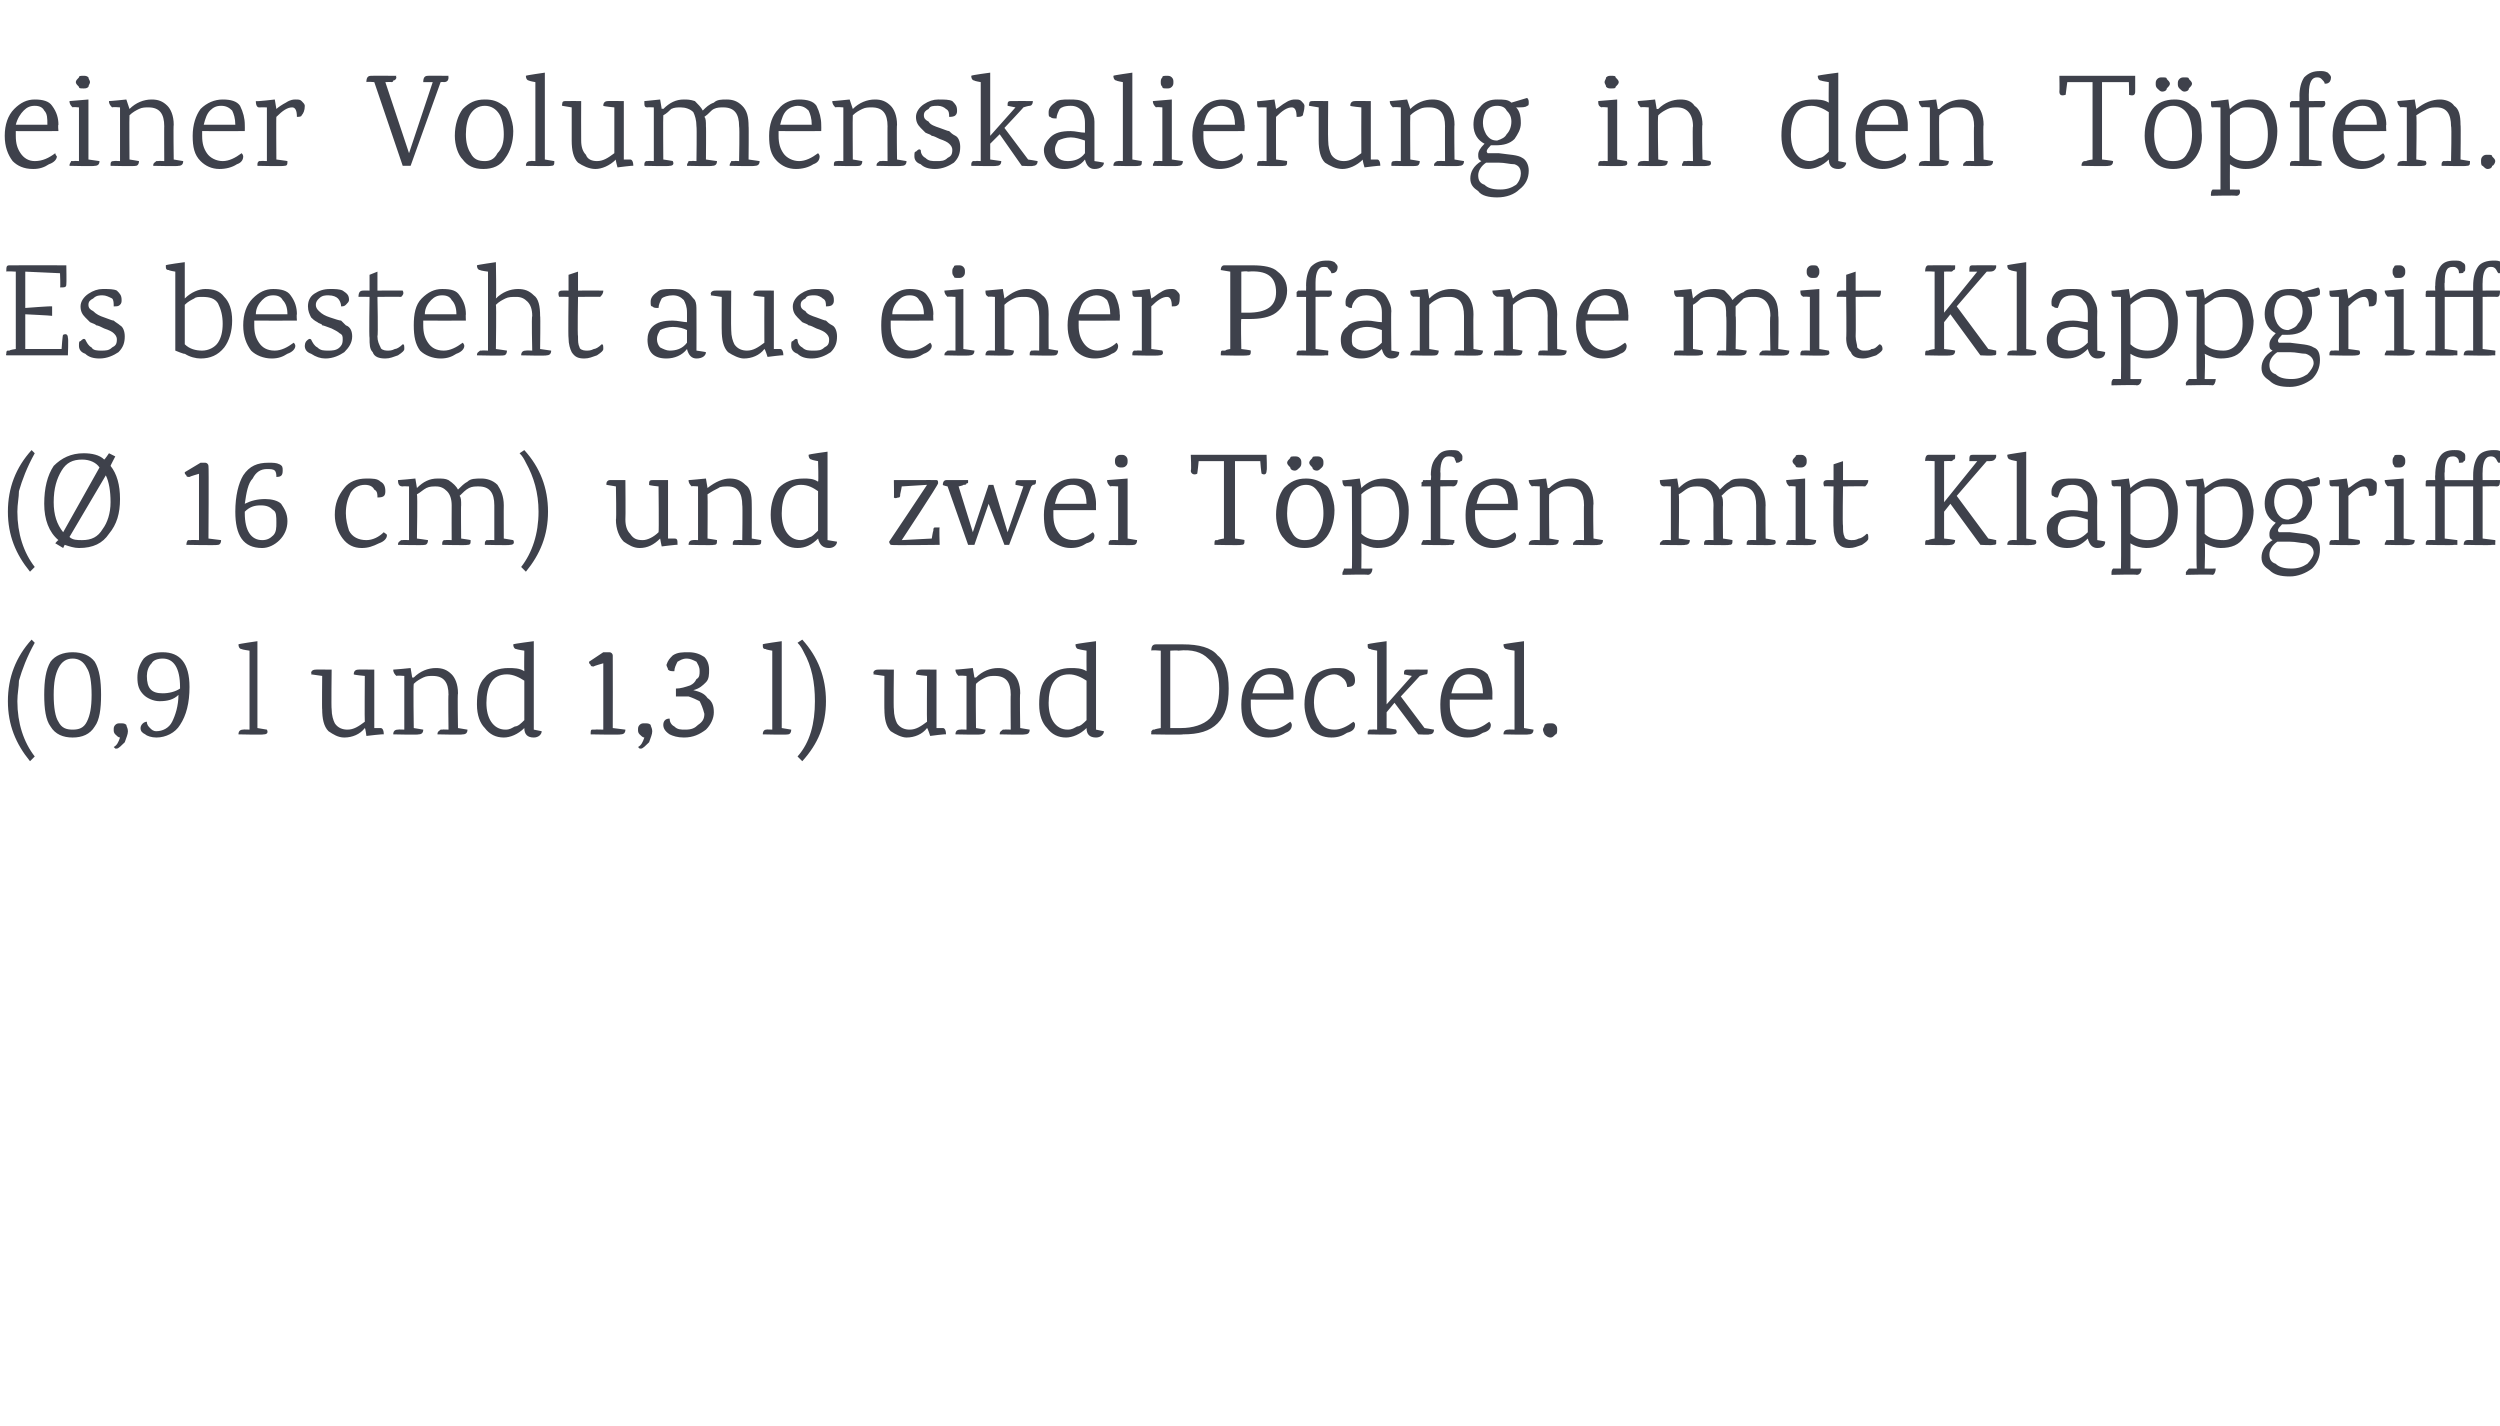
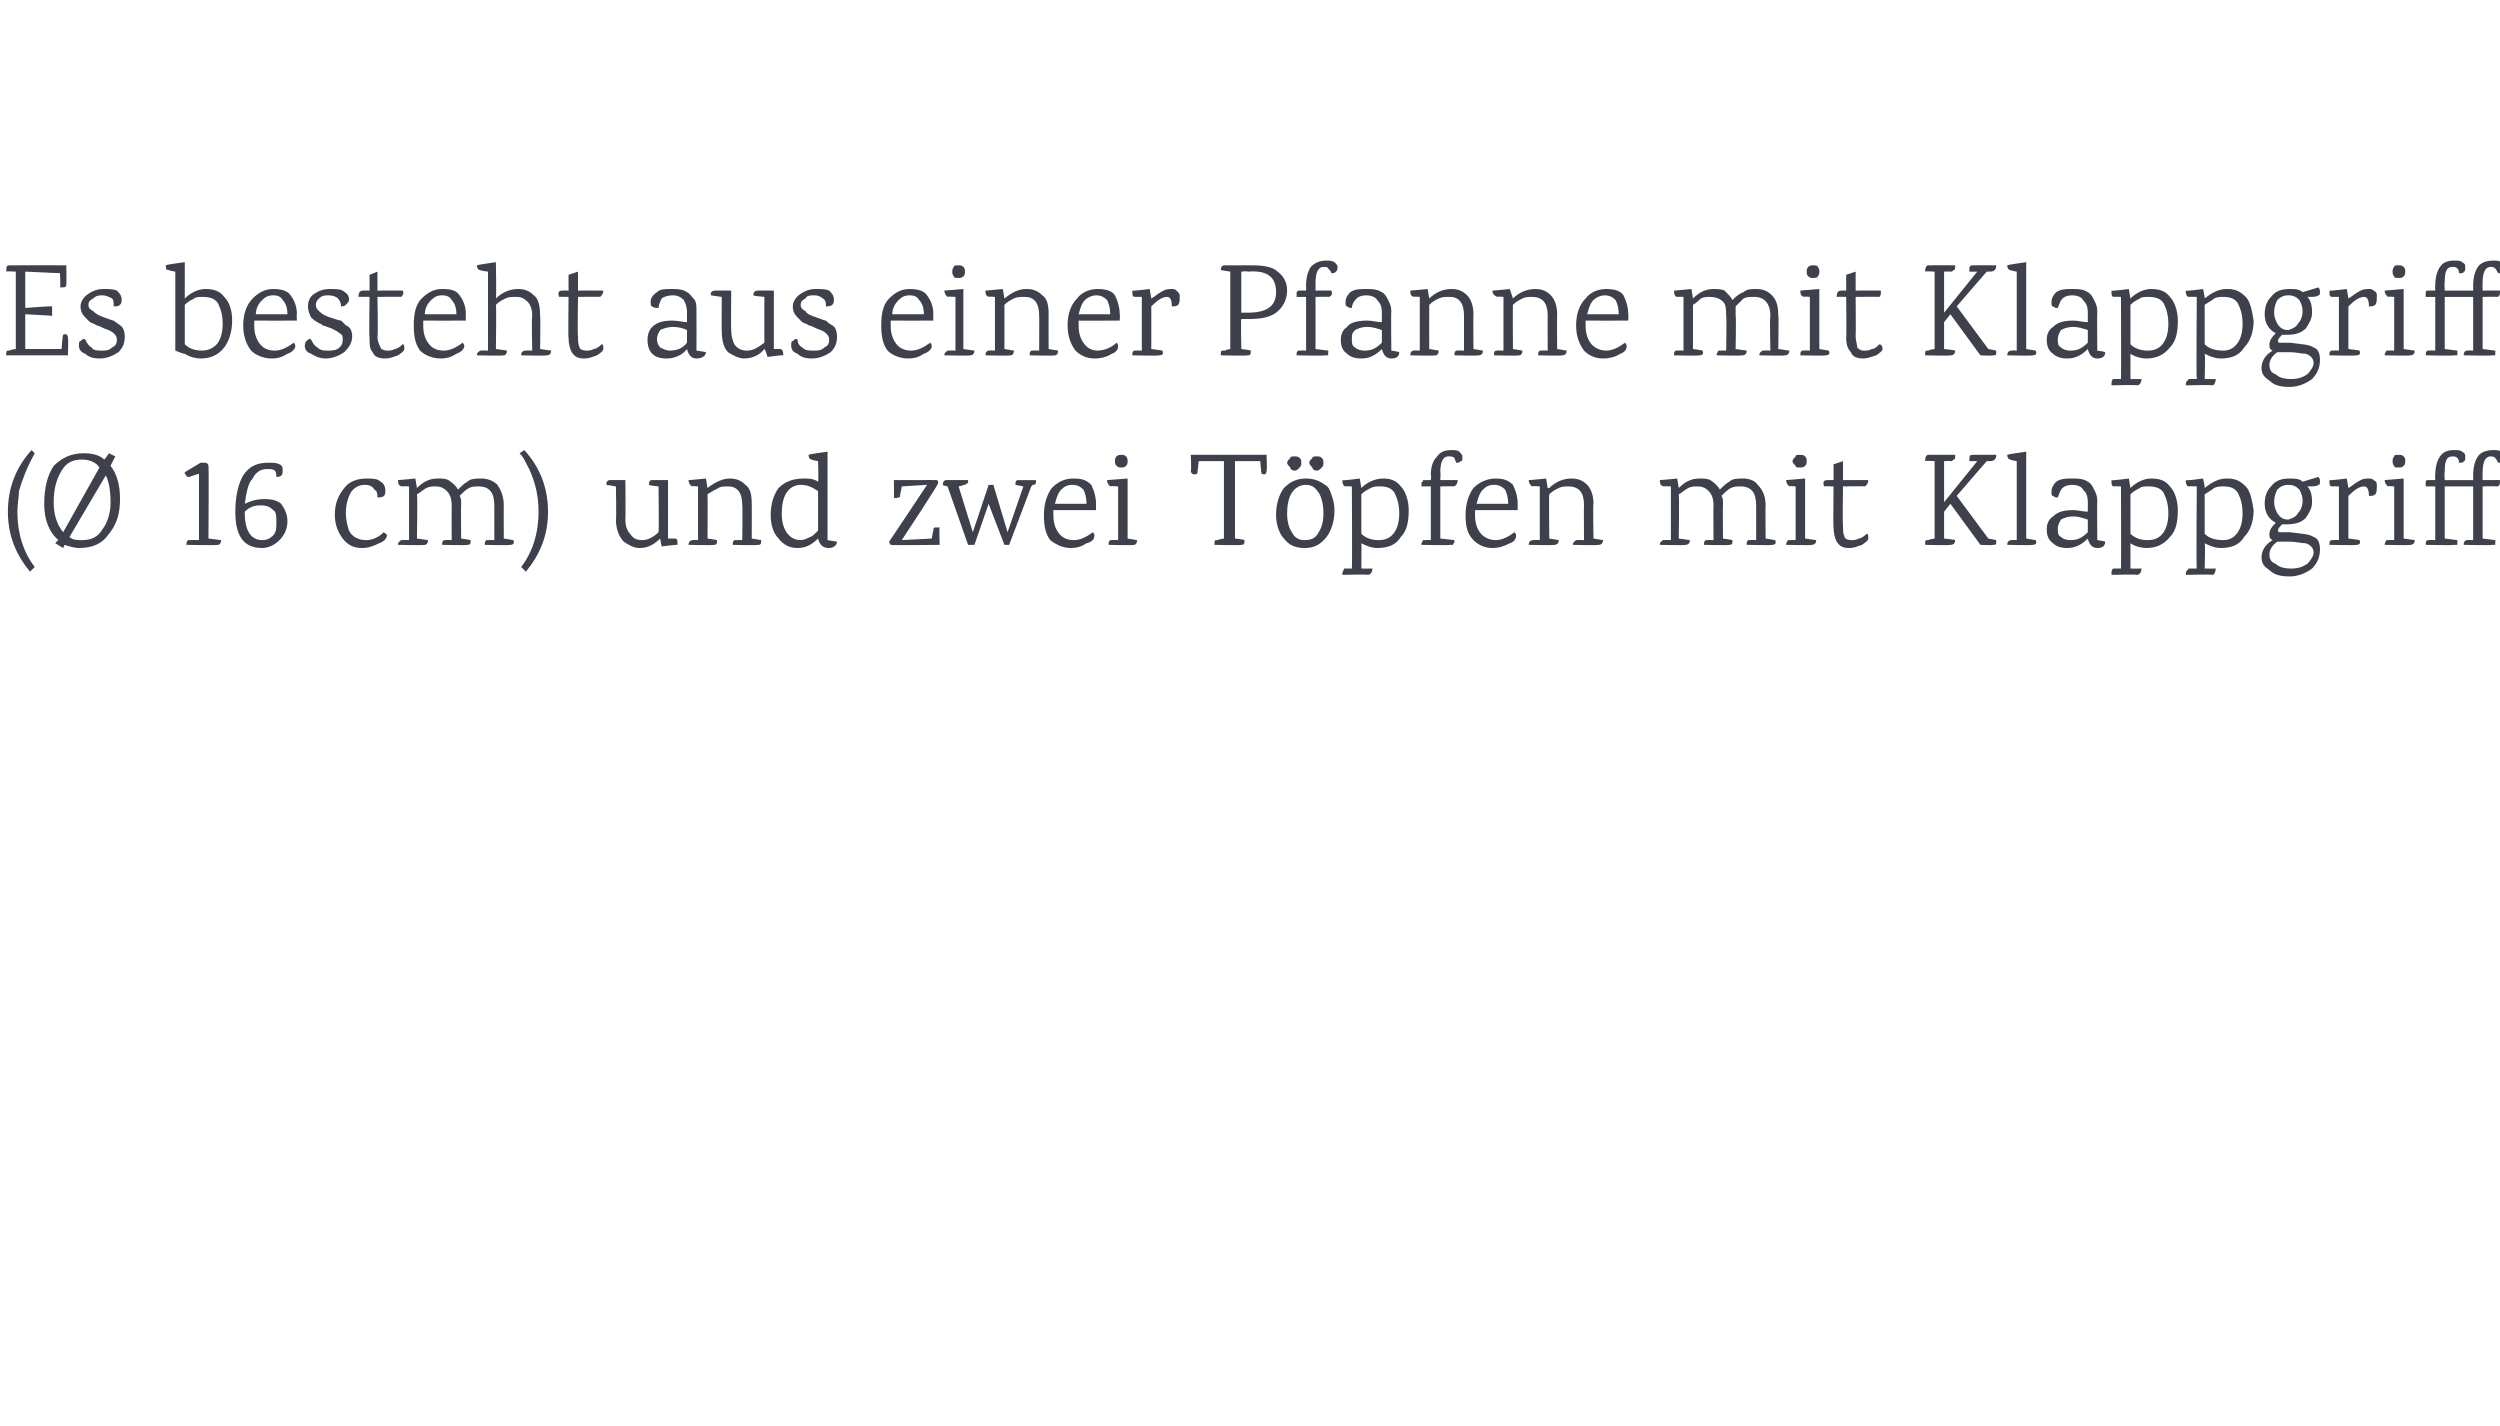
<svg xmlns="http://www.w3.org/2000/svg" version="1.1" width="158.3px" height="90.3px" viewBox="0 -1 158.3 90.3" style="top:-1px">
  <desc>einer Volumenskalierung in den T pfen. Es besteht aus einer Pfanne mit Klappgriff ( 16 cm) und zwei T pfen mit Klapp...</desc>
  <defs />
  <g id="Polygon180426">
-     <path d="M 1.2 42.1 C 1.2 42.5 1.1 42.9 1.1 43.4 C 1.1 44.8 1.5 46 2.2 46.9 C 2.2 46.9 1.9 47.2 1.9 47.2 C 1 46.1 0.5 44.9 0.5 43.4 C 0.5 41.9 1 40.6 2 39.5 C 2 39.5 2.2 39.7 2.2 39.7 C 1.7 40.6 1.4 41.4 1.2 42.1 C 1.2 42.1 1.2 42.1 1.2 42.1 Z M 5.8 43 C 5.8 42.2 5.7 41.6 5.5 41.3 C 5.3 40.9 5 40.7 4.6 40.7 C 4.2 40.7 3.9 40.9 3.7 41.3 C 3.5 41.7 3.4 42.2 3.4 43 C 3.4 43.8 3.5 44.4 3.7 44.7 C 3.9 45.1 4.2 45.2 4.6 45.2 C 5 45.2 5.3 45.1 5.5 44.7 C 5.7 44.3 5.8 43.8 5.8 43 Z M 4.6 40.3 C 5.2 40.3 5.7 40.5 6 40.9 C 6.3 41.4 6.4 42.1 6.4 43 C 6.4 43.9 6.3 44.6 6 45 C 5.7 45.5 5.2 45.7 4.6 45.7 C 4 45.7 3.5 45.5 3.2 45 C 2.9 44.6 2.8 43.9 2.8 43 C 2.8 42.1 2.9 41.4 3.2 40.9 C 3.5 40.5 4 40.3 4.6 40.3 Z M 7.2 45.2 C 7.2 45.1 7.2 45 7.3 44.9 C 7.4 44.8 7.5 44.8 7.6 44.8 C 7.8 44.8 7.9 44.8 8 44.9 C 8 45 8.1 45.1 8.1 45.3 C 8.1 45.5 8 45.7 7.9 46 C 7.7 46.2 7.5 46.4 7.4 46.4 C 7.3 46.4 7.3 46.4 7.3 46.4 C 7.2 46.3 7.2 46.3 7.2 46.3 C 7.4 46.2 7.5 46 7.6 45.7 C 7.5 45.7 7.4 45.6 7.3 45.5 C 7.2 45.4 7.2 45.3 7.2 45.2 Z M 10.3 40.3 C 11.4 40.3 12 41 12 42.5 C 12 43.5 11.8 44.3 11.4 44.9 C 11.1 45.4 10.5 45.7 9.9 45.7 C 9.6 45.7 9.3 45.6 9.2 45.5 C 9 45.4 8.9 45.3 8.9 45.1 C 8.9 44.9 9.1 44.7 9.3 44.7 C 9.3 44.9 9.4 45 9.5 45.1 C 9.6 45.2 9.7 45.3 9.9 45.3 C 10.3 45.3 10.7 45.1 10.9 44.7 C 11.1 44.3 11.3 43.7 11.3 43 C 11 43.3 10.6 43.4 10.1 43.4 C 9.7 43.4 9.3 43.2 9.1 43 C 8.8 42.7 8.7 42.4 8.7 41.9 C 8.7 41.5 8.8 41.1 9.1 40.7 C 9.4 40.4 9.8 40.3 10.3 40.3 Z M 11.4 42.5 C 11.4 41.3 11 40.7 10.3 40.7 C 10 40.7 9.7 40.8 9.6 41 C 9.4 41.2 9.3 41.5 9.3 41.8 C 9.3 42.6 9.6 42.9 10.3 42.9 C 10.7 42.9 11.1 42.8 11.4 42.6 C 11.4 42.6 11.4 42.5 11.4 42.5 Z M 16.9 45.2 C 17 45.4 16.9 45.5 16.7 45.5 C 16.71 45.54 15.1 45.5 15.1 45.5 C 15.1 45.5 15.11 45.48 15.1 45.5 C 15.1 45.3 15.2 45.2 15.4 45.2 C 15.38 45.18 15.8 45.2 15.8 45.2 L 15.8 40.2 C 15.8 40.2 15.31 40.13 15.3 40.1 C 15.2 40.1 15.1 40 15.1 39.8 C 15.1 39.77 16.3 39.6 16.3 39.6 L 16.3 45.1 L 16.9 45.2 C 16.9 45.2 16.94 45.19 16.9 45.2 Z M 19.7 41.6 C 19.7 41.5 19.8 41.4 20 41.4 C 19.97 41.39 21 41.4 21 41.4 C 21 41.4 20.97 43.89 21 43.9 C 21 44.3 21.1 44.6 21.2 44.8 C 21.4 45.1 21.7 45.2 22 45.2 C 22.4 45.2 22.7 45 23.1 44.7 C 23.08 44.69 23.1 41.8 23.1 41.8 C 23.1 41.8 22.42 41.74 22.4 41.7 C 22.4 41.5 22.5 41.4 22.7 41.4 C 22.65 41.39 23.7 41.4 23.7 41.4 L 23.7 45.1 C 23.7 45.1 24.08 45.1 24.1 45.1 C 24.2 45.1 24.3 45.2 24.3 45.5 C 24.28 45.47 23.2 45.6 23.2 45.6 C 23.2 45.6 23.14 45.1 23.1 45.1 C 22.8 45.5 22.3 45.7 21.8 45.7 C 21.4 45.7 21.1 45.5 20.8 45.3 C 20.5 45 20.4 44.5 20.4 43.9 C 20.38 43.95 20.4 41.8 20.4 41.8 L 19.7 41.7 C 19.7 41.7 19.74 41.63 19.7 41.6 Z M 29.6 45.2 C 29.6 45.4 29.5 45.5 29.3 45.5 C 29.32 45.54 27.7 45.5 27.7 45.5 C 27.7 45.5 27.73 45.48 27.7 45.5 C 27.7 45.3 27.8 45.3 27.9 45.2 C 27.9 45.2 27.9 45.2 28 45.2 C 28 45.18 28.4 45.2 28.4 45.2 C 28.4 45.2 28.37 42.96 28.4 43 C 28.4 42.2 28.1 41.8 27.4 41.8 C 27.2 41.8 27 41.8 26.8 41.9 C 26.6 42 26.4 42.1 26.2 42.3 C 26.16 42.34 26.2 45.1 26.2 45.1 C 26.2 45.1 26.77 45.19 26.8 45.2 C 26.8 45.4 26.7 45.5 26.5 45.5 C 26.54 45.54 24.9 45.5 24.9 45.5 C 24.9 45.5 24.94 45.48 24.9 45.5 C 24.9 45.3 25 45.2 25.2 45.2 C 25.21 45.18 25.6 45.2 25.6 45.2 L 25.6 41.8 C 25.6 41.8 25.13 41.76 25.1 41.8 C 25 41.7 24.9 41.6 24.9 41.4 C 24.93 41.41 26 41.3 26 41.3 L 26.1 41.9 C 26.1 41.9 26.16 41.91 26.2 41.9 C 26.6 41.5 27.1 41.3 27.6 41.3 C 28 41.3 28.3 41.4 28.6 41.7 C 28.8 41.9 29 42.3 29 42.9 C 28.96 42.89 29 45.1 29 45.1 L 29.6 45.2 C 29.6 45.2 29.55 45.19 29.6 45.2 Z M 34.3 45.3 C 34.3 45.5 34.1 45.7 33.8 45.7 C 33.4 45.7 33.2 45.5 33.2 45.1 C 32.8 45.5 32.3 45.7 31.9 45.7 C 31.4 45.7 31 45.5 30.7 45.1 C 30.4 44.8 30.2 44.3 30.2 43.6 C 30.2 42.9 30.3 42.3 30.7 41.9 C 31 41.5 31.6 41.3 32.2 41.3 C 32.5 41.3 32.9 41.3 33.2 41.5 C 33.18 41.48 33.2 40.2 33.2 40.2 C 33.2 40.2 32.74 40.13 32.7 40.1 C 32.6 40.1 32.5 40 32.5 39.8 C 32.54 39.76 33.8 39.6 33.8 39.6 L 33.8 45.2 L 34.3 45.3 C 34.3 45.3 34.31 45.27 34.3 45.3 Z M 33.2 42.1 C 32.9 41.9 32.5 41.7 32.1 41.7 C 31.6 41.7 31.3 41.9 31.1 42.2 C 30.9 42.5 30.8 43 30.8 43.5 C 30.8 44 30.9 44.4 31.1 44.7 C 31.3 45 31.6 45.2 32 45.2 C 32.3 45.2 32.4 45.1 32.6 45 C 32.8 45 33 44.8 33.2 44.6 C 33.2 44.6 33.2 42.1 33.2 42.1 Z M 39.6 45.2 C 39.6 45.4 39.5 45.5 39.3 45.5 C 39.34 45.54 37.4 45.5 37.4 45.5 C 37.4 45.5 37.4 45.48 37.4 45.5 C 37.4 45.3 37.4 45.2 37.5 45.2 C 37.6 45.2 37.6 45.2 37.7 45.2 C 37.66 45.18 38.2 45.2 38.2 45.2 L 38.2 41 C 38.2 41 37.59 41.17 37.6 41.2 C 37.5 41.2 37.4 41.2 37.4 41.1 C 37.3 41 37.3 41 37.3 40.9 C 37.3 40.9 38.2 40.3 38.2 40.3 C 38.3 40.3 38.4 40.3 38.6 40.3 C 38.7 40.3 38.8 40.4 38.8 40.5 C 38.81 40.55 38.8 45.1 38.8 45.1 L 39.6 45.2 C 39.6 45.2 39.58 45.19 39.6 45.2 Z M 40.4 45.2 C 40.4 45.1 40.4 45 40.5 44.9 C 40.6 44.8 40.7 44.8 40.8 44.8 C 41 44.8 41.1 44.8 41.2 44.9 C 41.2 45 41.3 45.1 41.3 45.3 C 41.3 45.5 41.2 45.7 41.1 46 C 40.9 46.2 40.7 46.4 40.6 46.4 C 40.5 46.4 40.5 46.4 40.5 46.4 C 40.4 46.3 40.4 46.3 40.4 46.3 C 40.6 46.2 40.7 46 40.8 45.7 C 40.7 45.7 40.6 45.6 40.5 45.5 C 40.4 45.4 40.4 45.3 40.4 45.2 Z M 43.7 42.4 C 43.9 42.3 44 42.2 44.1 42 C 44.3 41.9 44.3 41.7 44.3 41.5 C 44.3 41.2 44.2 41.1 44.1 40.9 C 43.9 40.8 43.7 40.7 43.5 40.7 C 43.2 40.7 43.1 40.8 42.9 40.9 C 42.8 41.1 42.7 41.3 42.7 41.5 C 42.5 41.5 42.4 41.5 42.3 41.4 C 42.3 41.3 42.2 41.2 42.2 41.1 C 42.3 40.8 42.4 40.7 42.6 40.5 C 42.9 40.3 43.2 40.3 43.6 40.3 C 44 40.3 44.3 40.4 44.6 40.6 C 44.8 40.8 44.9 41.1 44.9 41.4 C 44.9 41.7 44.9 42 44.7 42.2 C 44.5 42.4 44.3 42.6 43.9 42.7 C 44.3 42.8 44.6 42.9 44.8 43.2 C 45.1 43.4 45.2 43.7 45.2 44.1 C 45.2 44.5 45 44.9 44.7 45.2 C 44.3 45.5 43.9 45.7 43.3 45.7 C 42.9 45.7 42.6 45.6 42.4 45.5 C 42.1 45.3 42 45.1 42 44.9 C 42 44.7 42.1 44.5 42.4 44.5 C 42.4 44.7 42.5 44.9 42.7 45 C 42.9 45.2 43.1 45.2 43.4 45.2 C 43.8 45.2 44 45.1 44.2 44.9 C 44.5 44.7 44.6 44.5 44.6 44.2 C 44.5 43.8 44.4 43.6 44.3 43.4 C 44.1 43.3 43.9 43.2 43.6 43.1 C 43.4 43.1 43.1 43.1 42.8 43.1 C 42.8 43.1 42.8 42.6 42.8 42.6 C 43.1 42.6 43.4 42.5 43.7 42.4 C 43.7 42.4 43.7 42.4 43.7 42.4 Z M 50.1 45.2 C 50.1 45.4 50 45.5 49.9 45.5 C 49.86 45.54 48.3 45.5 48.3 45.5 C 48.3 45.5 48.26 45.48 48.3 45.5 C 48.3 45.3 48.4 45.2 48.5 45.2 C 48.53 45.18 48.9 45.2 48.9 45.2 L 48.9 40.2 C 48.9 40.2 48.46 40.13 48.5 40.1 C 48.3 40.1 48.3 40 48.3 39.8 C 48.25 39.77 49.5 39.6 49.5 39.6 L 49.5 45.1 L 50.1 45.2 C 50.1 45.2 50.09 45.19 50.1 45.2 Z M 50.8 39.5 C 51.8 40.6 52.3 41.9 52.3 43.4 C 52.3 44.9 51.8 46.1 50.8 47.2 C 50.8 47.2 50.5 46.9 50.5 46.9 C 51.3 46 51.6 44.8 51.6 43.4 C 51.6 42.2 51.4 41.2 50.9 40.3 C 50.8 40.1 50.7 39.9 50.5 39.7 C 50.5 39.7 50.8 39.5 50.8 39.5 Z M 55.3 41.6 C 55.3 41.5 55.4 41.4 55.6 41.4 C 55.58 41.39 56.6 41.4 56.6 41.4 C 56.6 41.4 56.57 43.89 56.6 43.9 C 56.6 44.3 56.7 44.6 56.8 44.8 C 57 45.1 57.3 45.2 57.6 45.2 C 58 45.2 58.3 45 58.7 44.7 C 58.68 44.69 58.7 41.8 58.7 41.8 C 58.7 41.8 58.03 41.74 58 41.7 C 58 41.5 58.1 41.4 58.3 41.4 C 58.26 41.39 59.3 41.4 59.3 41.4 L 59.3 45.1 C 59.3 45.1 59.69 45.1 59.7 45.1 C 59.8 45.1 59.9 45.2 59.9 45.5 C 59.88 45.47 58.9 45.6 58.9 45.6 C 58.9 45.6 58.74 45.1 58.7 45.1 C 58.4 45.5 57.9 45.7 57.4 45.7 C 57.1 45.7 56.7 45.5 56.4 45.3 C 56.1 45 56 44.5 56 43.9 C 55.99 43.95 56 41.8 56 41.8 L 55.3 41.7 C 55.3 41.7 55.34 41.63 55.3 41.6 Z M 65.2 45.2 C 65.2 45.4 65.1 45.5 64.9 45.5 C 64.92 45.54 63.3 45.5 63.3 45.5 C 63.3 45.5 63.34 45.48 63.3 45.5 C 63.3 45.3 63.4 45.3 63.5 45.2 C 63.5 45.2 63.5 45.2 63.6 45.2 C 63.6 45.18 64 45.2 64 45.2 C 64 45.2 63.98 42.96 64 43 C 64 42.2 63.7 41.8 63 41.8 C 62.8 41.8 62.6 41.8 62.4 41.9 C 62.2 42 62 42.1 61.8 42.3 C 61.77 42.34 61.8 45.1 61.8 45.1 C 61.8 45.1 62.37 45.19 62.4 45.2 C 62.4 45.4 62.3 45.5 62.1 45.5 C 62.14 45.54 60.5 45.5 60.5 45.5 C 60.5 45.5 60.54 45.48 60.5 45.5 C 60.5 45.3 60.6 45.2 60.8 45.2 C 60.82 45.18 61.2 45.2 61.2 45.2 L 61.2 41.8 C 61.2 41.8 60.74 41.76 60.7 41.8 C 60.6 41.7 60.5 41.6 60.5 41.4 C 60.54 41.41 61.6 41.3 61.6 41.3 L 61.7 41.9 C 61.7 41.9 61.77 41.91 61.8 41.9 C 62.2 41.5 62.7 41.3 63.2 41.3 C 63.6 41.3 63.9 41.4 64.2 41.7 C 64.4 41.9 64.6 42.3 64.6 42.9 C 64.56 42.89 64.6 45.1 64.6 45.1 L 65.2 45.2 C 65.2 45.2 65.16 45.19 65.2 45.2 Z M 69.9 45.3 C 69.9 45.5 69.7 45.7 69.4 45.7 C 69 45.7 68.8 45.5 68.8 45.1 C 68.4 45.5 67.9 45.7 67.5 45.7 C 67 45.7 66.6 45.5 66.3 45.1 C 66 44.8 65.8 44.3 65.8 43.6 C 65.8 42.9 65.9 42.3 66.3 41.9 C 66.7 41.5 67.2 41.3 67.8 41.3 C 68.1 41.3 68.5 41.3 68.8 41.5 C 68.79 41.48 68.8 40.2 68.8 40.2 C 68.8 40.2 68.35 40.13 68.3 40.1 C 68.2 40.1 68.1 40 68.1 39.8 C 68.14 39.76 69.4 39.6 69.4 39.6 L 69.4 45.2 L 69.9 45.3 C 69.9 45.3 69.92 45.27 69.9 45.3 Z M 68.8 42.1 C 68.5 41.9 68.1 41.7 67.7 41.7 C 67.2 41.7 66.9 41.9 66.7 42.2 C 66.5 42.5 66.4 43 66.4 43.5 C 66.4 44 66.5 44.4 66.7 44.7 C 66.9 45 67.2 45.2 67.6 45.2 C 67.9 45.2 68 45.1 68.2 45 C 68.4 45 68.6 44.8 68.8 44.6 C 68.8 44.6 68.8 42.1 68.8 42.1 Z M 72.9 45.5 C 72.9 45.5 72.88 45.41 72.9 45.4 C 72.9 45.3 72.9 45.3 72.9 45.3 C 73 45.2 73 45.2 73 45.2 C 73 45.2 73 45.2 73.1 45.2 C 73.1 45.2 73.1 45.2 73.1 45.2 C 73.12 45.16 73.5 45.1 73.5 45.1 L 73.5 40.2 C 73.5 40.2 72.91 40.15 72.9 40.2 C 72.9 39.9 73 39.8 73.2 39.8 C 73.2 39.8 74.9 39.8 74.9 39.8 C 75.9 39.8 76.7 40 77.1 40.5 C 77.6 40.9 77.8 41.6 77.8 42.6 C 77.8 43.6 77.6 44.3 77.1 44.8 C 76.6 45.3 75.9 45.5 74.9 45.5 C 74.94 45.54 72.9 45.5 72.9 45.5 Z M 74.8 45.1 C 75.5 45.1 76.2 44.9 76.6 44.5 C 77 44.1 77.2 43.5 77.2 42.6 C 77.2 41.7 77 41.1 76.5 40.7 C 76.1 40.3 75.5 40.1 74.6 40.2 C 74.58 40.17 74.1 40.2 74.1 40.2 L 74.1 40.2 L 74.1 45.1 L 74.8 45.1 C 74.8 45.1 74.76 45.14 74.8 45.1 Z M 81.9 43.3 C 81.9 43.3 79.24 43.31 79.2 43.3 C 79.2 43.4 79.2 43.5 79.2 43.6 C 79.2 44.1 79.3 44.4 79.5 44.7 C 79.7 45 80.1 45.2 80.5 45.2 C 80.9 45.2 81.3 45 81.7 44.7 C 81.8 44.8 81.8 44.9 81.8 44.9 C 81.8 45.1 81.7 45.3 81.4 45.4 C 81.1 45.6 80.7 45.7 80.3 45.7 C 79.8 45.7 79.4 45.5 79.1 45.2 C 78.7 44.8 78.6 44.3 78.6 43.6 C 78.6 42.9 78.8 42.3 79.2 41.9 C 79.5 41.5 80 41.3 80.5 41.3 C 81 41.3 81.4 41.4 81.6 41.7 C 81.8 42.1 81.9 42.5 81.9 42.9 C 81.91 42.9 81.9 43.3 81.9 43.3 Z M 81.3 42.9 C 81.3 42.5 81.2 42.2 81.1 42 C 80.9 41.8 80.7 41.7 80.4 41.7 C 80.1 41.7 79.9 41.8 79.7 42 C 79.5 42.2 79.4 42.5 79.3 42.9 C 79.3 42.9 81.3 42.9 81.3 42.9 Z M 84.6 41.3 C 85 41.3 85.2 41.3 85.5 41.5 C 85.7 41.6 85.8 41.8 85.8 42.1 C 85.8 42.4 85.6 42.5 85.3 42.5 C 85.3 42.3 85.2 42.1 85.1 42 C 84.9 41.8 84.7 41.7 84.5 41.7 C 84.1 41.7 83.8 41.9 83.5 42.2 C 83.3 42.6 83.2 43 83.2 43.5 C 83.2 43.9 83.3 44.3 83.5 44.6 C 83.7 45 84 45.2 84.5 45.2 C 84.9 45.2 85.3 45 85.7 44.7 C 85.8 44.8 85.8 44.8 85.8 44.9 C 85.8 45.1 85.7 45.3 85.3 45.4 C 85 45.6 84.7 45.7 84.3 45.7 C 83.8 45.7 83.3 45.5 83 45.1 C 82.8 44.7 82.6 44.2 82.6 43.6 C 82.6 42.9 82.8 42.4 83.1 41.9 C 83.5 41.5 84 41.3 84.6 41.3 Z M 88.9 41.7 C 88.9 41.5 88.9 41.4 89.1 41.4 C 89.11 41.39 90.4 41.4 90.4 41.4 C 90.4 41.4 90.45 41.45 90.4 41.4 C 90.4 41.6 90.4 41.7 90.3 41.7 C 90.3 41.7 90.2 41.7 89.9 41.8 C 89.94 41.77 88.7 43.1 88.7 43.1 L 90.2 45.1 C 90.2 45.1 90.78 45.19 90.8 45.2 C 90.8 45.4 90.7 45.5 90.5 45.5 C 90.53 45.54 89.8 45.5 89.8 45.5 L 88.3 43.5 L 87.8 44.1 L 87.8 45.1 C 87.8 45.1 88.45 45.19 88.4 45.2 C 88.5 45.4 88.4 45.5 88.2 45.5 C 88.22 45.54 86.6 45.5 86.6 45.5 C 86.6 45.5 86.6 45.48 86.6 45.5 C 86.6 45.3 86.6 45.3 86.7 45.2 C 86.8 45.2 86.8 45.2 86.9 45.2 C 86.86 45.18 87.2 45.2 87.2 45.2 L 87.2 40.2 C 87.2 40.2 86.77 40.13 86.8 40.1 C 86.6 40.1 86.6 40 86.6 39.8 C 86.57 39.76 87.8 39.6 87.8 39.6 L 87.8 43.6 L 89.4 41.8 L 88.9 41.7 C 88.9 41.7 88.87 41.74 88.9 41.7 Z M 94.5 43.3 C 94.5 43.3 91.82 43.31 91.8 43.3 C 91.8 43.4 91.8 43.5 91.8 43.6 C 91.8 44.1 91.9 44.4 92.1 44.7 C 92.3 45 92.6 45.2 93.1 45.2 C 93.5 45.2 93.9 45 94.3 44.7 C 94.4 44.8 94.4 44.9 94.4 44.9 C 94.4 45.1 94.3 45.3 93.9 45.4 C 93.6 45.6 93.3 45.7 92.9 45.7 C 92.4 45.7 92 45.5 91.6 45.2 C 91.3 44.8 91.2 44.3 91.2 43.6 C 91.2 42.9 91.4 42.3 91.7 41.9 C 92.1 41.5 92.5 41.3 93.1 41.3 C 93.6 41.3 93.9 41.4 94.2 41.7 C 94.4 42.1 94.5 42.5 94.5 42.9 C 94.49 42.9 94.5 43.3 94.5 43.3 Z M 93.9 42.9 C 93.9 42.5 93.8 42.2 93.7 42 C 93.5 41.8 93.3 41.7 93 41.7 C 92.7 41.7 92.5 41.8 92.3 42 C 92.1 42.2 92 42.5 91.9 42.9 C 91.9 42.9 93.9 42.9 93.9 42.9 Z M 97.1 45.2 C 97.1 45.4 97 45.5 96.8 45.5 C 96.83 45.54 95.2 45.5 95.2 45.5 C 95.2 45.5 95.23 45.48 95.2 45.5 C 95.2 45.3 95.3 45.2 95.5 45.2 C 95.5 45.18 95.9 45.2 95.9 45.2 L 95.9 40.2 C 95.9 40.2 95.43 40.13 95.4 40.1 C 95.3 40.1 95.2 40 95.2 39.8 C 95.22 39.77 96.5 39.6 96.5 39.6 L 96.5 45.1 L 97.1 45.2 C 97.1 45.2 97.06 45.19 97.1 45.2 Z M 98.5 45.5 C 98.4 45.6 98.3 45.7 98.2 45.7 C 98 45.7 97.9 45.6 97.8 45.5 C 97.8 45.5 97.7 45.3 97.7 45.2 C 97.7 45.1 97.8 45 97.8 44.9 C 97.9 44.8 98 44.8 98.2 44.8 C 98.3 44.8 98.4 44.8 98.5 44.9 C 98.6 45 98.6 45.1 98.6 45.2 C 98.6 45.3 98.6 45.5 98.5 45.5 Z " stroke="none" fill="#3e414b" />
-   </g>
+     </g>
  <g id="Polygon180425">
    <path d="M 1.2 30.1 C 1.2 30.5 1.1 30.9 1.1 31.4 C 1.1 32.8 1.5 34 2.2 34.9 C 2.2 34.9 1.9 35.2 1.9 35.2 C 1 34.1 0.5 32.9 0.5 31.4 C 0.5 29.9 1 28.6 2 27.5 C 2 27.5 2.2 27.7 2.2 27.7 C 1.7 28.6 1.4 29.4 1.2 30.1 C 1.2 30.1 1.2 30.1 1.2 30.1 Z M 5 33.7 C 4.7 33.7 4.4 33.6 4.1 33.5 C 4.1 33.48 4 33.7 4 33.7 L 3.5 33.4 C 3.5 33.4 3.67 33.19 3.7 33.2 C 3.1 32.7 2.8 31.9 2.8 30.9 C 2.8 29.9 3 29.1 3.4 28.5 C 3.9 28 4.5 27.7 5.3 27.7 C 5.8 27.7 6.3 27.8 6.6 28.1 C 6.64 28.09 6.9 27.7 6.9 27.7 L 7.3 27.9 C 7.3 27.9 7 28.47 7 28.5 C 7.4 29 7.6 29.7 7.6 30.6 C 7.6 31.5 7.4 32.2 6.9 32.8 C 6.5 33.4 5.9 33.7 5 33.7 Z M 5.2 28.1 C 4.6 28.1 4.2 28.3 3.9 28.8 C 3.6 29.3 3.4 29.9 3.4 30.8 C 3.4 31.6 3.6 32.2 4 32.7 C 4 32.7 6.3 28.6 6.3 28.6 C 6.1 28.3 5.7 28.1 5.2 28.1 C 5.2 28.1 5.2 28.1 5.2 28.1 Z M 5.2 33.2 C 5.8 33.2 6.2 33 6.5 32.5 C 6.8 32.1 7 31.5 7 30.8 C 7 30.1 6.9 29.5 6.7 29.1 C 6.7 29.1 4.4 33 4.4 33 C 4.6 33.2 4.9 33.2 5.2 33.2 C 5.2 33.2 5.2 33.2 5.2 33.2 Z M 14 33.2 C 14 33.4 13.9 33.5 13.8 33.5 C 13.76 33.54 11.8 33.5 11.8 33.5 C 11.8 33.5 11.82 33.48 11.8 33.5 C 11.8 33.3 11.9 33.2 11.9 33.2 C 12 33.2 12 33.2 12.1 33.2 C 12.08 33.18 12.6 33.2 12.6 33.2 L 12.6 29 C 12.6 29 12.01 29.17 12 29.2 C 11.9 29.2 11.8 29.2 11.8 29.1 C 11.7 29 11.7 29 11.7 28.9 C 11.7 28.9 12.7 28.3 12.7 28.3 C 12.8 28.3 12.9 28.3 13 28.3 C 13.1 28.3 13.2 28.4 13.2 28.5 C 13.23 28.55 13.2 33.1 13.2 33.1 L 14 33.2 C 14 33.2 13.99 33.19 14 33.2 Z M 15.5 30.9 C 15.9 30.7 16.3 30.6 16.8 30.6 C 17.2 30.6 17.6 30.7 17.8 30.9 C 18 31.2 18.2 31.5 18.2 32 C 18.2 32.5 18 32.9 17.7 33.2 C 17.4 33.5 17 33.7 16.6 33.7 C 15.4 33.7 14.9 32.9 14.9 31.4 C 14.9 30.4 15.1 29.6 15.4 29.1 C 15.8 28.5 16.3 28.3 17 28.3 C 17.3 28.3 17.5 28.3 17.7 28.4 C 17.9 28.5 17.9 28.6 17.9 28.8 C 17.9 29.1 17.8 29.2 17.5 29.2 C 17.5 29.1 17.5 28.9 17.4 28.8 C 17.3 28.7 17.1 28.7 16.9 28.7 C 16.5 28.7 16.2 28.9 16 29.3 C 15.7 29.6 15.6 30.2 15.5 30.9 Z M 15.5 31.5 C 15.5 32.6 15.9 33.2 16.6 33.2 C 16.9 33.2 17.1 33.1 17.3 32.9 C 17.5 32.7 17.5 32.4 17.5 32.1 C 17.5 31.7 17.5 31.4 17.3 31.3 C 17.1 31.1 16.9 31 16.5 31 C 16.1 31 15.8 31.1 15.5 31.4 C 15.5 31.4 15.5 31.5 15.5 31.5 Z M 23.2 29.3 C 23.6 29.3 23.9 29.3 24.1 29.5 C 24.3 29.6 24.4 29.8 24.4 30.1 C 24.4 30.4 24.3 30.5 23.9 30.5 C 23.9 30.3 23.9 30.1 23.7 30 C 23.6 29.8 23.4 29.7 23.1 29.7 C 22.7 29.7 22.4 29.9 22.2 30.2 C 22 30.6 21.9 31 21.9 31.5 C 21.9 31.9 22 32.3 22.1 32.6 C 22.3 33 22.7 33.2 23.2 33.2 C 23.6 33.2 24 33 24.3 32.7 C 24.4 32.8 24.5 32.8 24.5 32.9 C 24.5 33.1 24.3 33.3 24 33.4 C 23.6 33.6 23.3 33.7 22.9 33.7 C 22.4 33.7 22 33.5 21.7 33.1 C 21.4 32.7 21.2 32.2 21.2 31.6 C 21.2 30.9 21.4 30.4 21.8 29.9 C 22.1 29.5 22.6 29.3 23.2 29.3 Z M 32.5 33.2 C 32.6 33.4 32.5 33.5 32.3 33.5 C 32.29 33.54 30.7 33.5 30.7 33.5 C 30.7 33.5 30.69 33.48 30.7 33.5 C 30.7 33.3 30.7 33.3 30.8 33.2 C 30.8 33.2 30.9 33.2 31 33.2 C 30.95 33.18 31.3 33.2 31.3 33.2 C 31.3 33.2 31.3 31.04 31.3 31 C 31.3 30.2 31 29.8 30.3 29.8 C 30.1 29.8 29.9 29.8 29.7 29.9 C 29.5 30 29.3 30.2 29.1 30.4 C 29.2 30.5 29.2 30.7 29.2 31 C 29.18 30.98 29.2 33.1 29.2 33.1 C 29.2 33.1 29.82 33.19 29.8 33.2 C 29.8 33.4 29.8 33.5 29.6 33.5 C 29.59 33.54 28 33.5 28 33.5 C 28 33.5 27.98 33.48 28 33.5 C 28 33.3 28 33.3 28.1 33.2 C 28.1 33.2 28.2 33.2 28.2 33.2 C 28.24 33.18 28.6 33.2 28.6 33.2 C 28.6 33.2 28.59 31.04 28.6 31 C 28.6 30.6 28.5 30.3 28.3 30.1 C 28.1 29.9 27.9 29.8 27.6 29.8 C 27.4 29.8 27.2 29.8 27 29.9 C 26.8 30 26.6 30.2 26.4 30.3 C 26.45 30.33 26.4 33.1 26.4 33.1 C 26.4 33.1 27.09 33.19 27.1 33.2 C 27.1 33.4 27 33.5 26.9 33.5 C 26.85 33.54 25.2 33.5 25.2 33.5 C 25.2 33.5 25.24 33.48 25.2 33.5 C 25.2 33.3 25.3 33.3 25.4 33.2 C 25.4 33.2 25.4 33.2 25.5 33.2 C 25.5 33.18 25.9 33.2 25.9 33.2 L 25.9 29.8 C 25.9 29.8 25.49 29.78 25.5 29.8 C 25.3 29.8 25.2 29.7 25.2 29.4 C 25.21 29.41 26.3 29.3 26.3 29.3 L 26.4 29.9 C 26.4 29.9 26.44 29.86 26.4 29.9 C 26.8 29.5 27.2 29.3 27.7 29.3 C 28 29.3 28.2 29.3 28.4 29.4 C 28.7 29.6 28.9 29.8 29 30 C 29.2 29.8 29.4 29.6 29.6 29.5 C 29.8 29.3 30.1 29.3 30.5 29.3 C 30.8 29.3 31.2 29.4 31.5 29.7 C 31.7 30 31.9 30.4 31.9 31 C 31.89 30.98 31.9 33.1 31.9 33.1 L 32.5 33.2 C 32.5 33.2 32.53 33.19 32.5 33.2 Z M 33.2 27.5 C 34.2 28.6 34.7 29.9 34.7 31.4 C 34.7 32.9 34.2 34.1 33.3 35.2 C 33.3 35.2 33 34.9 33 34.9 C 33.7 34 34.1 32.8 34.1 31.4 C 34.1 30.2 33.8 29.2 33.3 28.3 C 33.2 28.1 33.1 27.9 32.9 27.7 C 32.9 27.7 33.2 27.5 33.2 27.5 Z M 38.4 29.6 C 38.4 29.5 38.5 29.4 38.6 29.4 C 38.63 29.39 39.6 29.4 39.6 29.4 C 39.6 29.4 39.62 31.89 39.6 31.9 C 39.6 32.3 39.7 32.6 39.9 32.8 C 40.1 33.1 40.3 33.2 40.7 33.2 C 41 33.2 41.4 33 41.7 32.7 C 41.73 32.69 41.7 29.8 41.7 29.8 C 41.7 29.8 41.08 29.74 41.1 29.7 C 41.1 29.5 41.1 29.4 41.3 29.4 C 41.31 29.39 42.3 29.4 42.3 29.4 L 42.3 33.1 C 42.3 33.1 42.74 33.1 42.7 33.1 C 42.9 33.1 42.9 33.2 42.9 33.5 C 42.93 33.47 41.9 33.6 41.9 33.6 C 41.9 33.6 41.79 33.1 41.8 33.1 C 41.4 33.5 41 33.7 40.5 33.7 C 40.1 33.7 39.8 33.5 39.5 33.3 C 39.2 33 39 32.5 39 31.9 C 39.04 31.95 39 29.8 39 29.8 L 38.4 29.7 C 38.4 29.7 38.39 29.63 38.4 29.6 Z M 48.2 33.2 C 48.2 33.4 48.2 33.5 48 33.5 C 47.97 33.54 46.4 33.5 46.4 33.5 C 46.4 33.5 46.39 33.48 46.4 33.5 C 46.4 33.3 46.4 33.3 46.5 33.2 C 46.5 33.2 46.6 33.2 46.7 33.2 C 46.65 33.18 47 33.2 47 33.2 C 47 33.2 47.03 30.96 47 31 C 47 30.2 46.7 29.8 46.1 29.8 C 45.9 29.8 45.6 29.8 45.5 29.9 C 45.3 30 45.1 30.1 44.8 30.3 C 44.82 30.34 44.8 33.1 44.8 33.1 C 44.8 33.1 45.42 33.19 45.4 33.2 C 45.4 33.4 45.4 33.5 45.2 33.5 C 45.19 33.54 43.6 33.5 43.6 33.5 C 43.6 33.5 43.59 33.48 43.6 33.5 C 43.6 33.3 43.7 33.2 43.9 33.2 C 43.87 33.18 44.2 33.2 44.2 33.2 L 44.2 29.8 C 44.2 29.8 43.79 29.76 43.8 29.8 C 43.7 29.7 43.6 29.6 43.6 29.4 C 43.59 29.41 44.7 29.3 44.7 29.3 L 44.8 29.9 C 44.8 29.9 44.82 29.91 44.8 29.9 C 45.3 29.5 45.8 29.3 46.2 29.3 C 46.6 29.3 46.9 29.4 47.2 29.7 C 47.5 29.9 47.6 30.3 47.6 30.9 C 47.61 30.89 47.6 33.1 47.6 33.1 L 48.2 33.2 C 48.2 33.2 48.21 33.19 48.2 33.2 Z M 53 33.3 C 53 33.5 52.8 33.7 52.5 33.7 C 52.1 33.7 51.9 33.5 51.8 33.1 C 51.4 33.5 51 33.7 50.5 33.7 C 50 33.7 49.6 33.5 49.3 33.1 C 49 32.8 48.8 32.3 48.8 31.6 C 48.8 30.9 49 30.3 49.3 29.9 C 49.7 29.5 50.2 29.3 50.9 29.3 C 51.2 29.3 51.5 29.3 51.8 29.5 C 51.84 29.48 51.8 28.2 51.8 28.2 C 51.8 28.2 51.4 28.13 51.4 28.1 C 51.3 28.1 51.2 28 51.2 27.8 C 51.19 27.76 52.4 27.6 52.4 27.6 L 52.4 33.2 L 53 33.3 C 53 33.3 52.97 33.27 53 33.3 Z M 51.8 30.1 C 51.5 29.9 51.2 29.7 50.7 29.7 C 50.3 29.7 50 29.9 49.8 30.2 C 49.6 30.5 49.5 31 49.5 31.5 C 49.5 32 49.6 32.4 49.8 32.7 C 50 33 50.3 33.2 50.7 33.2 C 50.9 33.2 51.1 33.1 51.3 33 C 51.4 33 51.6 32.8 51.8 32.6 C 51.8 32.6 51.8 30.1 51.8 30.1 Z M 56.6 29.4 C 56.6 29.4 59.34 29.39 59.3 29.4 C 59.4 29.4 59.4 29.5 59.4 29.6 C 59.45 29.64 57.1 33.2 57.1 33.2 L 59 33.1 C 59 33.1 59.07 32.64 59.1 32.6 C 59.1 32.5 59.1 32.4 59.2 32.4 C 59.3 32.4 59.4 32.4 59.5 32.4 C 59.46 32.39 59.5 33.5 59.5 33.5 C 59.5 33.5 56.41 33.54 56.4 33.5 C 56.4 33.5 56.3 33.4 56.3 33.3 C 56.31 33.3 58.7 29.7 58.7 29.7 L 57.1 29.8 C 57.1 29.8 57.02 30.25 57 30.3 C 57 30.4 57 30.5 56.9 30.5 C 56.8 30.5 56.7 30.6 56.6 30.5 C 56.62 30.52 56.6 29.4 56.6 29.4 Z M 64.3 29.7 C 64.3 29.5 64.3 29.4 64.5 29.4 C 64.5 29.4 65.6 29.4 65.6 29.4 C 65.6 29.6 65.6 29.7 65.4 29.7 C 65.37 29.74 65.3 29.8 65.3 29.8 L 63.9 33.5 L 63.6 33.5 L 62.6 30.9 L 61.7 33.5 L 61.3 33.5 L 60 29.8 C 60 29.8 59.7 29.74 59.7 29.7 C 59.7 29.5 59.8 29.4 59.9 29.4 C 59.93 29.39 61.3 29.4 61.3 29.4 C 61.3 29.4 61.29 29.45 61.3 29.4 C 61.3 29.5 61.3 29.5 61.3 29.5 C 61.3 29.6 61.3 29.6 61.2 29.6 C 61.2 29.7 61.1 29.7 61 29.7 C 61.01 29.74 60.7 29.8 60.7 29.8 L 61.6 32.7 L 62.6 29.7 L 62.9 29.7 L 63.8 32.7 L 64.8 29.8 L 64.3 29.7 C 64.3 29.7 64.29 29.74 64.3 29.7 Z M 69.4 31.3 C 69.4 31.3 66.73 31.31 66.7 31.3 C 66.7 31.4 66.7 31.5 66.7 31.6 C 66.7 32.1 66.8 32.4 67 32.7 C 67.2 33 67.5 33.2 68 33.2 C 68.4 33.2 68.8 33 69.2 32.7 C 69.3 32.8 69.3 32.9 69.3 32.9 C 69.3 33.1 69.2 33.3 68.8 33.4 C 68.5 33.6 68.2 33.7 67.8 33.7 C 67.3 33.7 66.9 33.5 66.5 33.2 C 66.2 32.8 66.1 32.3 66.1 31.6 C 66.1 30.9 66.3 30.3 66.6 29.9 C 67 29.5 67.4 29.3 68 29.3 C 68.5 29.3 68.8 29.4 69.1 29.7 C 69.3 30.1 69.4 30.5 69.4 30.9 C 69.39 30.9 69.4 31.3 69.4 31.3 Z M 68.8 30.9 C 68.8 30.5 68.7 30.2 68.6 30 C 68.4 29.8 68.2 29.7 67.9 29.7 C 67.6 29.7 67.4 29.8 67.2 30 C 67 30.2 66.9 30.5 66.8 30.9 C 66.8 30.9 68.8 30.9 68.8 30.9 Z M 72 33.2 C 72 33.4 71.9 33.5 71.8 33.5 C 71.77 33.54 70.2 33.5 70.2 33.5 C 70.2 33.5 70.15 33.48 70.2 33.5 C 70.2 33.3 70.2 33.3 70.3 33.2 C 70.3 33.2 70.4 33.2 70.4 33.2 C 70.41 33.18 70.8 33.2 70.8 33.2 L 70.8 29.8 C 70.8 29.8 70.33 29.76 70.3 29.8 C 70.2 29.7 70.1 29.6 70.1 29.4 C 70.13 29.4 71.4 29.3 71.4 29.3 L 71.4 33.1 L 72 33.2 C 72 33.2 72 33.19 72 33.2 Z M 71.3 28.5 C 71.2 28.6 71.1 28.6 71 28.6 C 70.9 28.6 70.8 28.6 70.7 28.5 C 70.6 28.4 70.6 28.3 70.6 28.2 C 70.6 28.1 70.6 28 70.7 27.9 C 70.8 27.8 70.9 27.8 71 27.8 C 71.1 27.8 71.2 27.8 71.3 27.9 C 71.4 28 71.4 28.1 71.4 28.2 C 71.4 28.3 71.4 28.4 71.3 28.5 Z M 75.4 27.8 L 80.2 27.8 C 80.2 27.8 80.24 28.81 80.2 28.8 C 80.2 29 80.1 29.1 79.9 29 C 79.86 29.05 79.8 28.2 79.8 28.2 L 78.2 28.2 L 78.2 33.1 C 78.2 33.1 78.81 33.17 78.8 33.2 C 78.8 33.4 78.8 33.5 78.6 33.5 C 78.57 33.54 76.9 33.5 76.9 33.5 C 76.9 33.5 76.88 33.48 76.9 33.5 C 76.9 33.3 76.9 33.2 77 33.2 C 77 33.2 77.1 33.2 77.1 33.2 C 77.14 33.15 77.5 33.1 77.5 33.1 L 77.5 28.2 L 75.9 28.2 C 75.9 28.2 75.82 29.05 75.8 29 C 75.6 29.1 75.4 29 75.4 28.8 C 75.45 28.81 75.4 27.8 75.4 27.8 Z M 82.7 29.7 C 82.3 29.7 82 29.9 81.8 30.2 C 81.6 30.5 81.5 31 81.5 31.5 C 81.5 32 81.6 32.4 81.8 32.7 C 82 33.1 82.3 33.2 82.6 33.2 C 83 33.2 83.3 33.1 83.5 32.7 C 83.7 32.4 83.8 32 83.8 31.5 C 83.8 31 83.7 30.5 83.5 30.2 C 83.3 29.9 83.1 29.7 82.7 29.7 Z M 82.7 29.3 C 83.1 29.3 83.5 29.4 83.9 29.7 C 84.1 29.8 84.2 30 84.3 30.3 C 84.4 30.6 84.5 30.9 84.5 31.3 C 84.5 32 84.3 32.6 84 33 C 83.6 33.5 83.2 33.7 82.6 33.7 C 82 33.7 81.6 33.5 81.3 33.1 C 81 32.8 80.8 32.2 80.8 31.6 C 80.8 30.9 81 30.3 81.3 29.9 C 81.7 29.5 82.1 29.3 82.7 29.3 Z M 83.8 28.3 C 83.8 28.4 83.8 28.5 83.7 28.6 C 83.6 28.7 83.5 28.8 83.4 28.8 C 83.2 28.8 83.1 28.7 83.1 28.6 C 83 28.5 82.9 28.4 82.9 28.3 C 82.9 28.2 83 28.1 83.1 28 C 83.1 27.9 83.2 27.9 83.4 27.9 C 83.5 27.9 83.6 27.9 83.7 28 C 83.8 28.1 83.8 28.2 83.8 28.3 Z M 82.3 28.6 C 82.2 28.7 82.1 28.8 82 28.8 C 81.8 28.8 81.7 28.7 81.7 28.6 C 81.6 28.5 81.5 28.4 81.5 28.3 C 81.5 28.2 81.6 28.1 81.7 28 C 81.7 27.9 81.8 27.9 82 27.9 C 82.1 27.9 82.2 27.9 82.3 28 C 82.4 28.1 82.4 28.2 82.4 28.3 C 82.4 28.4 82.4 28.5 82.3 28.6 Z M 86.2 29.9 C 86.6 29.5 87.1 29.3 87.6 29.3 C 88 29.3 88.4 29.4 88.7 29.8 C 89 30.1 89.2 30.7 89.2 31.3 C 89.2 32 89.1 32.6 88.7 33 C 88.4 33.5 87.9 33.7 87.2 33.7 C 86.9 33.7 86.6 33.6 86.2 33.4 C 86.22 33.45 86.2 35 86.2 35 C 86.2 35 86.87 35.01 86.9 35 C 86.9 35.2 86.8 35.4 86.6 35.4 C 86.63 35.36 85 35.4 85 35.4 C 85 35.4 85.01 35.29 85 35.3 C 85 35.2 85.1 35.1 85.1 35 C 85.2 35 85.3 35 85.6 35 C 85.63 34.98 85.6 29.8 85.6 29.8 C 85.6 29.8 85.18 29.78 85.2 29.8 C 85.1 29.8 85 29.7 85 29.4 C 84.99 29.45 86.1 29.3 86.1 29.3 C 86.1 29.3 86.2 29.89 86.2 29.9 Z M 86.2 32.8 C 86.5 33.1 86.9 33.2 87.3 33.2 C 87.8 33.2 88.1 33 88.3 32.7 C 88.5 32.4 88.6 32 88.6 31.5 C 88.6 31 88.5 30.6 88.3 30.2 C 88.1 29.9 87.8 29.8 87.4 29.8 C 87.1 29.8 87 29.8 86.8 29.9 C 86.6 30 86.4 30.1 86.2 30.3 C 86.2 30.3 86.2 32.8 86.2 32.8 Z M 90 29.8 C 90 29.8 90.04 29.62 90 29.6 C 90 29.6 90 29.5 90.1 29.5 C 90.1 29.4 90.1 29.4 90.1 29.4 C 90.2 29.4 90.2 29.4 90.3 29.4 C 90.27 29.39 90.6 29.4 90.6 29.4 C 90.6 29.4 90.64 29.07 90.6 29.1 C 90.6 28.6 90.7 28.2 91 27.9 C 91.2 27.6 91.5 27.5 91.9 27.5 C 92.1 27.5 92.3 27.5 92.4 27.6 C 92.5 27.7 92.6 27.8 92.6 27.9 C 92.6 28.1 92.6 28.2 92.5 28.2 C 92.4 28.3 92.3 28.3 92.2 28.3 C 92.2 28.2 92.1 28.1 92.1 28 C 92 27.9 91.9 27.9 91.7 27.9 C 91.4 27.9 91.2 28.2 91.2 28.9 C 91.23 28.88 91.2 29.4 91.2 29.4 C 91.2 29.4 92.27 29.39 92.3 29.4 C 92.3 29.6 92.2 29.8 92 29.8 C 92.02 29.78 91.2 29.8 91.2 29.8 L 91.2 33.1 L 92.1 33.2 C 92.1 33.2 92.06 33.34 92.1 33.3 C 92.1 33.4 92 33.4 92 33.5 C 92 33.5 91.9 33.5 91.8 33.5 C 91.83 33.54 90 33.5 90 33.5 C 90 33.5 90.02 33.48 90 33.5 C 90 33.3 90.1 33.3 90.1 33.2 C 90.2 33.2 90.2 33.2 90.3 33.2 C 90.28 33.18 90.6 33.2 90.6 33.2 L 90.6 29.8 L 90 29.8 Z M 96.1 31.3 C 96.1 31.3 93.44 31.31 93.4 31.3 C 93.4 31.4 93.4 31.5 93.4 31.6 C 93.4 32.1 93.5 32.4 93.7 32.7 C 93.9 33 94.3 33.2 94.7 33.2 C 95.1 33.2 95.5 33 95.9 32.7 C 96 32.8 96 32.9 96 32.9 C 96 33.1 95.9 33.3 95.6 33.4 C 95.2 33.6 94.9 33.7 94.5 33.7 C 94 33.7 93.6 33.5 93.3 33.2 C 92.9 32.8 92.8 32.3 92.8 31.6 C 92.8 30.9 93 30.3 93.3 29.9 C 93.7 29.5 94.2 29.3 94.7 29.3 C 95.2 29.3 95.5 29.4 95.8 29.7 C 96 30.1 96.1 30.5 96.1 30.9 C 96.1 30.9 96.1 31.3 96.1 31.3 Z M 95.5 30.9 C 95.5 30.5 95.4 30.2 95.3 30 C 95.1 29.8 94.9 29.7 94.6 29.7 C 94.3 29.7 94.1 29.8 93.9 30 C 93.7 30.2 93.6 30.5 93.5 30.9 C 93.5 30.9 95.5 30.9 95.5 30.9 Z M 101.5 33.2 C 101.5 33.4 101.4 33.5 101.2 33.5 C 101.22 33.54 99.6 33.5 99.6 33.5 C 99.6 33.5 99.64 33.48 99.6 33.5 C 99.6 33.3 99.7 33.3 99.8 33.2 C 99.8 33.2 99.8 33.2 99.9 33.2 C 99.9 33.18 100.3 33.2 100.3 33.2 C 100.3 33.2 100.28 30.96 100.3 31 C 100.3 30.2 100 29.8 99.3 29.8 C 99.1 29.8 98.9 29.8 98.7 29.9 C 98.5 30 98.3 30.1 98.1 30.3 C 98.07 30.34 98.1 33.1 98.1 33.1 C 98.1 33.1 98.67 33.19 98.7 33.2 C 98.7 33.4 98.6 33.5 98.4 33.5 C 98.44 33.54 96.8 33.5 96.8 33.5 C 96.8 33.5 96.84 33.48 96.8 33.5 C 96.8 33.3 96.9 33.2 97.1 33.2 C 97.12 33.18 97.5 33.2 97.5 33.2 L 97.5 29.8 C 97.5 29.8 97.04 29.76 97 29.8 C 96.9 29.7 96.8 29.6 96.8 29.4 C 96.84 29.41 97.9 29.3 97.9 29.3 L 98 29.9 C 98 29.9 98.07 29.91 98.1 29.9 C 98.5 29.5 99 29.3 99.5 29.3 C 99.9 29.3 100.2 29.4 100.5 29.7 C 100.7 29.9 100.9 30.3 100.9 30.9 C 100.86 30.89 100.9 33.1 100.9 33.1 L 101.5 33.2 C 101.5 33.2 101.46 33.19 101.5 33.2 Z M 112.4 33.2 C 112.5 33.4 112.4 33.5 112.2 33.5 C 112.19 33.54 110.6 33.5 110.6 33.5 C 110.6 33.5 110.58 33.48 110.6 33.5 C 110.6 33.3 110.6 33.3 110.7 33.2 C 110.7 33.2 110.8 33.2 110.8 33.2 C 110.85 33.18 111.2 33.2 111.2 33.2 C 111.2 33.2 111.2 31.04 111.2 31 C 111.2 30.2 110.9 29.8 110.2 29.8 C 110 29.8 109.8 29.8 109.6 29.9 C 109.4 30 109.2 30.2 109 30.4 C 109.1 30.5 109.1 30.7 109.1 31 C 109.08 30.98 109.1 33.1 109.1 33.1 C 109.1 33.1 109.72 33.19 109.7 33.2 C 109.7 33.4 109.7 33.5 109.5 33.5 C 109.49 33.54 107.9 33.5 107.9 33.5 C 107.9 33.5 107.87 33.48 107.9 33.5 C 107.9 33.3 107.9 33.3 108 33.2 C 108 33.2 108.1 33.2 108.1 33.2 C 108.14 33.18 108.5 33.2 108.5 33.2 C 108.5 33.2 108.48 31.04 108.5 31 C 108.5 30.6 108.4 30.3 108.2 30.1 C 108 29.9 107.8 29.8 107.5 29.8 C 107.3 29.8 107.1 29.8 106.9 29.9 C 106.7 30 106.5 30.2 106.3 30.3 C 106.34 30.33 106.3 33.1 106.3 33.1 C 106.3 33.1 106.99 33.19 107 33.2 C 107 33.4 106.9 33.5 106.7 33.5 C 106.75 33.54 105.1 33.5 105.1 33.5 C 105.1 33.5 105.13 33.48 105.1 33.5 C 105.1 33.3 105.2 33.3 105.3 33.2 C 105.3 33.2 105.3 33.2 105.4 33.2 C 105.4 33.18 105.8 33.2 105.8 33.2 L 105.8 29.8 C 105.8 29.8 105.38 29.78 105.4 29.8 C 105.2 29.8 105.1 29.7 105.1 29.4 C 105.11 29.41 106.2 29.3 106.2 29.3 L 106.3 29.9 C 106.3 29.9 106.33 29.86 106.3 29.9 C 106.7 29.5 107.1 29.3 107.6 29.3 C 107.9 29.3 108.1 29.3 108.3 29.4 C 108.6 29.6 108.8 29.8 108.9 30 C 109.1 29.8 109.3 29.6 109.5 29.5 C 109.7 29.3 110 29.3 110.4 29.3 C 110.7 29.3 111.1 29.4 111.3 29.7 C 111.6 30 111.8 30.4 111.8 31 C 111.78 30.98 111.8 33.1 111.8 33.1 L 112.4 33.2 C 112.4 33.2 112.43 33.19 112.4 33.2 Z M 115 33.2 C 115 33.4 114.9 33.5 114.7 33.5 C 114.74 33.54 113.1 33.5 113.1 33.5 C 113.1 33.5 113.12 33.48 113.1 33.5 C 113.1 33.3 113.2 33.3 113.2 33.2 C 113.3 33.2 113.3 33.2 113.4 33.2 C 113.39 33.18 113.7 33.2 113.7 33.2 L 113.7 29.8 C 113.7 29.8 113.3 29.76 113.3 29.8 C 113.2 29.7 113.1 29.6 113.1 29.4 C 113.1 29.4 114.3 29.3 114.3 29.3 L 114.3 33.1 L 115 33.2 C 115 33.2 114.98 33.19 115 33.2 Z M 114.3 28.5 C 114.2 28.6 114.1 28.6 114 28.6 C 113.8 28.6 113.7 28.6 113.7 28.5 C 113.6 28.4 113.5 28.3 113.5 28.2 C 113.5 28.1 113.6 28 113.7 27.9 C 113.7 27.8 113.8 27.8 114 27.8 C 114.1 27.8 114.2 27.8 114.3 27.9 C 114.4 28 114.4 28.1 114.4 28.2 C 114.4 28.3 114.4 28.4 114.3 28.5 Z M 116.7 29.8 C 116.7 29.8 116.66 32.28 116.7 32.3 C 116.7 32.6 116.7 32.8 116.8 33 C 116.8 33.1 117 33.2 117.2 33.2 C 117.4 33.2 117.5 33.2 117.7 33.1 C 117.8 33.1 118 33 118.2 32.8 C 118.3 32.8 118.3 32.9 118.3 33.1 C 118.3 33.2 118.2 33.3 117.9 33.5 C 117.6 33.6 117.4 33.7 117.1 33.7 C 116.7 33.7 116.5 33.6 116.3 33.3 C 116.2 33.1 116.1 32.8 116.1 32.4 C 116.07 32.35 116.1 29.8 116.1 29.8 C 116.1 29.8 115.45 29.78 115.5 29.8 C 115.4 29.5 115.5 29.4 115.7 29.4 C 115.7 29.39 116.1 29.4 116.1 29.4 L 116.1 28.4 L 116.7 28.2 L 116.7 29.4 C 116.7 29.4 118.25 29.39 118.3 29.4 C 118.3 29.6 118.2 29.7 118.1 29.8 C 118.12 29.78 116.7 29.8 116.7 29.8 Z M 124.7 28.2 C 124.7 27.9 124.7 27.8 124.9 27.8 C 124.93 27.79 126.4 27.8 126.4 27.8 C 126.4 27.8 126.39 27.86 126.4 27.9 C 126.4 28 126.3 28.1 126.3 28.1 C 126.2 28.2 126.1 28.2 125.8 28.2 C 125.79 28.2 123.9 30.4 123.9 30.4 L 125.9 33.1 C 125.9 33.1 126.4 33.19 126.4 33.2 C 126.4 33.3 126.4 33.3 126.4 33.4 C 126.4 33.5 126.3 33.5 126.2 33.5 C 126.17 33.54 125.4 33.5 125.4 33.5 L 123.5 30.9 L 123.1 31.4 L 123.1 33.1 C 123.1 33.1 123.78 33.17 123.8 33.2 C 123.8 33.4 123.7 33.5 123.5 33.5 C 123.55 33.54 121.9 33.5 121.9 33.5 C 121.9 33.5 121.87 33.48 121.9 33.5 C 121.9 33.3 121.9 33.2 122 33.2 C 122 33.2 122.1 33.2 122.1 33.2 C 122.14 33.15 122.5 33.1 122.5 33.1 L 122.5 28.2 C 122.5 28.2 121.91 28.16 121.9 28.2 C 121.9 27.9 122 27.8 122.1 27.8 C 122.14 27.79 123.8 27.8 123.8 27.8 C 123.8 27.8 123.8 27.86 123.8 27.9 C 123.8 28 123.8 28.1 123.7 28.1 C 123.6 28.2 123.6 28.2 123.5 28.2 C 123.53 28.18 123.1 28.2 123.1 28.2 L 123.1 30.8 L 125.2 28.2 L 124.7 28.2 C 124.7 28.2 124.69 28.16 124.7 28.2 Z M 128.9 33.2 C 129 33.4 128.9 33.5 128.7 33.5 C 128.7 33.54 127.1 33.5 127.1 33.5 C 127.1 33.5 127.1 33.48 127.1 33.5 C 127.1 33.3 127.2 33.2 127.4 33.2 C 127.37 33.18 127.7 33.2 127.7 33.2 L 127.7 28.2 C 127.7 28.2 127.3 28.13 127.3 28.1 C 127.2 28.1 127.1 28 127.1 27.8 C 127.09 27.77 128.3 27.6 128.3 27.6 L 128.3 33.1 L 128.9 33.2 C 128.9 33.2 128.93 33.19 128.9 33.2 Z M 133.3 33.3 C 133.3 33.5 133.2 33.7 132.8 33.7 C 132.5 33.7 132.3 33.5 132.2 33.1 C 131.8 33.5 131.4 33.7 130.9 33.7 C 130.5 33.7 130.2 33.6 130 33.4 C 129.7 33.2 129.6 32.9 129.6 32.5 C 129.6 32.2 129.7 31.9 130 31.7 C 130.3 31.4 130.7 31.3 131.3 31.3 C 131.6 31.3 131.9 31.4 132.2 31.4 C 132.2 31.4 132.2 30.8 132.2 30.8 C 132.2 30.4 132.1 30.2 131.9 30 C 131.8 29.8 131.5 29.7 131.2 29.7 C 130.9 29.7 130.7 29.8 130.6 29.9 C 130.4 30.1 130.4 30.3 130.3 30.5 C 130.2 30.5 130.1 30.5 130 30.4 C 129.9 30.4 129.9 30.3 129.9 30.1 C 129.9 29.9 130 29.7 130.2 29.5 C 130.5 29.3 130.8 29.3 131.2 29.3 C 131.6 29.3 131.9 29.3 132.2 29.5 C 132.4 29.6 132.5 29.8 132.6 30 C 132.7 30.2 132.8 30.4 132.8 30.7 C 132.78 30.73 132.8 33.2 132.8 33.2 C 132.8 33.2 133.34 33.28 133.3 33.3 Z M 132.2 31.9 C 131.9 31.8 131.6 31.7 131.3 31.7 C 130.9 31.7 130.7 31.8 130.5 31.9 C 130.4 32.1 130.3 32.2 130.3 32.5 C 130.3 32.7 130.3 32.9 130.5 33 C 130.6 33.1 130.8 33.2 131.1 33.2 C 131.5 33.2 131.8 33.1 132.2 32.7 C 132.2 32.7 132.2 31.9 132.2 31.9 Z M 134.9 29.9 C 135.3 29.5 135.8 29.3 136.2 29.3 C 136.7 29.3 137.1 29.4 137.4 29.8 C 137.7 30.1 137.9 30.7 137.9 31.3 C 137.9 32 137.8 32.6 137.4 33 C 137 33.5 136.5 33.7 135.9 33.7 C 135.6 33.7 135.2 33.6 134.9 33.4 C 134.9 33.45 134.9 35 134.9 35 C 134.9 35 135.55 35.01 135.6 35 C 135.6 35.2 135.5 35.4 135.3 35.4 C 135.31 35.36 133.7 35.4 133.7 35.4 C 133.7 35.4 133.7 35.29 133.7 35.3 C 133.7 35.2 133.7 35.1 133.8 35 C 133.9 35 134 35 134.3 35 C 134.32 34.98 134.3 29.8 134.3 29.8 C 134.3 29.8 133.87 29.78 133.9 29.8 C 133.7 29.8 133.7 29.7 133.7 29.4 C 133.67 29.45 134.8 29.3 134.8 29.3 C 134.8 29.3 134.89 29.89 134.9 29.9 Z M 134.9 32.8 C 135.2 33.1 135.6 33.2 136 33.2 C 136.5 33.2 136.8 33 137 32.7 C 137.2 32.4 137.3 32 137.3 31.5 C 137.3 31 137.2 30.6 137 30.2 C 136.8 29.9 136.5 29.8 136 29.8 C 135.8 29.8 135.6 29.8 135.5 29.9 C 135.3 30 135.1 30.1 134.9 30.3 C 134.9 30.3 134.9 32.8 134.9 32.8 Z M 139.6 29.9 C 140.1 29.5 140.5 29.3 141 29.3 C 141.5 29.3 141.8 29.4 142.2 29.8 C 142.5 30.1 142.6 30.7 142.7 31.3 C 142.7 32 142.5 32.6 142.1 33 C 141.8 33.5 141.3 33.7 140.6 33.7 C 140.3 33.7 140 33.6 139.6 33.4 C 139.65 33.45 139.6 35 139.6 35 C 139.6 35 140.29 35.01 140.3 35 C 140.3 35.2 140.2 35.4 140.1 35.4 C 140.06 35.36 138.4 35.4 138.4 35.4 C 138.4 35.4 138.44 35.29 138.4 35.3 C 138.4 35.2 138.5 35.1 138.6 35 C 138.6 35 138.8 35 139.1 35 C 139.06 34.98 139.1 29.8 139.1 29.8 C 139.1 29.8 138.61 29.78 138.6 29.8 C 138.5 29.8 138.4 29.7 138.4 29.4 C 138.42 29.45 139.5 29.3 139.5 29.3 C 139.5 29.3 139.63 29.89 139.6 29.9 Z M 139.6 32.8 C 139.9 33.1 140.3 33.2 140.8 33.2 C 141.2 33.2 141.5 33 141.7 32.7 C 141.9 32.4 142 32 142 31.5 C 142 31 141.9 30.6 141.7 30.2 C 141.5 29.9 141.2 29.8 140.8 29.8 C 140.6 29.8 140.4 29.8 140.2 29.9 C 140.1 30 139.9 30.1 139.6 30.3 C 139.6 30.3 139.6 32.8 139.6 32.8 Z M 144.3 32.7 C 144.4 32.7 144.5 32.7 144.7 32.7 C 144.7 32.7 145 32.7 145 32.7 C 145.7 32.8 146.2 32.8 146.5 33 C 146.8 33.1 146.9 33.4 146.9 33.8 C 146.9 34.3 146.7 34.7 146.4 35 C 146 35.3 145.5 35.5 145 35.5 C 144.4 35.5 144 35.4 143.7 35.1 C 143.4 34.9 143.2 34.7 143.2 34.3 C 143.2 33.9 143.4 33.5 143.9 33.2 C 143.7 33.1 143.7 33 143.7 32.8 C 143.7 32.6 143.8 32.4 144.1 32.1 C 143.7 31.9 143.4 31.5 143.4 30.9 C 143.4 30.5 143.5 30.1 143.8 29.8 C 144.1 29.4 144.5 29.3 145 29.3 C 145.3 29.3 145.6 29.3 145.8 29.5 C 145.8 29.5 146.8 29.2 146.8 29.2 C 146.9 29.3 146.9 29.4 146.9 29.5 C 146.9 29.6 146.9 29.7 146.8 29.7 C 146.7 29.8 146.5 29.8 146.1 29.8 C 146.3 30 146.4 30.3 146.4 30.8 C 146.4 31.2 146.2 31.5 146 31.8 C 145.7 32.1 145.3 32.2 144.8 32.2 C 144.7 32.2 144.6 32.2 144.5 32.2 C 144.2 32.5 144.2 32.6 144.3 32.7 C 144.3 32.7 144.3 32.7 144.3 32.7 Z M 144.2 30 C 144.1 30.2 144 30.4 144 30.8 C 144 31.1 144.1 31.3 144.2 31.5 C 144.4 31.8 144.6 31.9 144.9 31.9 C 145.2 31.8 145.4 31.7 145.5 31.5 C 145.7 31.3 145.8 31 145.8 30.7 C 145.8 30.4 145.7 30.2 145.6 30 C 145.4 29.8 145.2 29.7 144.9 29.7 C 144.6 29.7 144.4 29.8 144.2 30 Z M 144.2 33.3 C 143.9 33.5 143.7 33.8 143.7 34.1 C 143.7 34.4 143.8 34.6 144.1 34.7 C 144.3 34.9 144.6 35 145.1 35 C 145.5 35 145.8 34.9 146.1 34.7 C 146.3 34.5 146.5 34.2 146.5 34 C 146.5 33.7 146.3 33.5 146 33.4 C 145.7 33.4 145.4 33.3 145 33.3 C 144.6 33.3 144.3 33.3 144.2 33.3 C 144.2 33.3 144.2 33.3 144.2 33.3 Z M 148.7 29.9 C 148.9 29.8 149.1 29.6 149.3 29.5 C 149.6 29.3 149.8 29.3 150 29.3 C 150.1 29.3 150.2 29.3 150.3 29.4 C 150.5 29.5 150.5 29.6 150.5 29.7 C 150.5 30 150.5 30.2 150.4 30.3 C 150.3 30.4 150.2 30.4 150 30.4 C 150 30 149.9 29.8 149.7 29.8 C 149.4 29.8 149.1 30 148.7 30.4 C 148.7 30.38 148.7 33.1 148.7 33.1 C 148.7 33.1 149.43 33.19 149.4 33.2 C 149.5 33.4 149.4 33.5 149.2 33.5 C 149.19 33.54 147.5 33.5 147.5 33.5 C 147.5 33.5 147.49 33.48 147.5 33.5 C 147.5 33.3 147.5 33.3 147.6 33.2 C 147.7 33.2 147.7 33.2 147.8 33.2 C 147.76 33.18 148.1 33.2 148.1 33.2 L 148.1 29.8 C 148.1 29.8 147.65 29.79 147.7 29.8 C 147.5 29.8 147.5 29.7 147.5 29.4 C 147.47 29.44 148.6 29.3 148.6 29.3 L 148.7 29.9 L 148.7 29.9 C 148.7 29.9 148.7 29.95 148.7 29.9 Z M 152.9 33.2 C 152.9 33.4 152.8 33.5 152.6 33.5 C 152.64 33.54 151 33.5 151 33.5 C 151 33.5 151.03 33.48 151 33.5 C 151 33.3 151.1 33.3 151.1 33.2 C 151.2 33.2 151.2 33.2 151.3 33.2 C 151.29 33.18 151.6 33.2 151.6 33.2 L 151.6 29.8 C 151.6 29.8 151.21 29.76 151.2 29.8 C 151.1 29.7 151 29.6 151 29.4 C 151 29.4 152.2 29.3 152.2 29.3 L 152.2 33.1 L 152.9 33.2 C 152.9 33.2 152.88 33.19 152.9 33.2 Z M 152.2 28.5 C 152.1 28.6 152 28.6 151.9 28.6 C 151.7 28.6 151.6 28.6 151.6 28.5 C 151.5 28.4 151.5 28.3 151.5 28.2 C 151.5 28.1 151.5 28 151.6 27.9 C 151.6 27.8 151.7 27.8 151.9 27.8 C 152 27.8 152.1 27.8 152.2 27.9 C 152.3 28 152.3 28.1 152.3 28.2 C 152.3 28.3 152.3 28.4 152.2 28.5 Z M 153.6 29.8 C 153.6 29.8 153.58 29.62 153.6 29.6 C 153.6 29.6 153.6 29.5 153.6 29.5 C 153.6 29.4 153.7 29.4 153.7 29.4 C 153.7 29.4 153.8 29.4 153.8 29.4 C 153.82 29.39 154.2 29.4 154.2 29.4 C 154.2 29.4 154.18 29.07 154.2 29.1 C 154.2 28.6 154.3 28.2 154.5 27.9 C 154.7 27.6 155 27.5 155.4 27.5 C 155.6 27.5 155.8 27.5 155.9 27.6 C 156.1 27.7 156.1 27.8 156.1 27.9 C 156.1 28.1 156.1 28.2 156 28.2 C 156 28.3 155.9 28.3 155.7 28.3 C 155.7 28.2 155.7 28.1 155.6 28 C 155.5 27.9 155.4 27.9 155.3 27.9 C 154.9 27.9 154.8 28.2 154.8 28.9 C 154.77 28.88 154.8 29.4 154.8 29.4 L 156.6 29.4 C 156.6 29.4 156.6 29.07 156.6 29.1 C 156.6 28.6 156.7 28.2 156.9 27.9 C 157.1 27.6 157.5 27.5 157.9 27.5 C 158.1 27.5 158.2 27.5 158.4 27.6 C 158.5 27.7 158.6 27.8 158.6 27.9 C 158.6 28.1 158.5 28.2 158.4 28.2 C 158.4 28.3 158.3 28.3 158.2 28.3 C 158.1 28.2 158.1 28.1 158 28 C 157.9 27.9 157.8 27.9 157.7 27.9 C 157.4 27.9 157.2 28.2 157.2 28.9 C 157.19 28.88 157.2 29.4 157.2 29.4 C 157.2 29.4 158.31 29.39 158.3 29.4 C 158.3 29.6 158.3 29.8 158.1 29.8 C 158.07 29.78 157.2 29.8 157.2 29.8 L 157.2 33.1 L 158 33.2 C 158 33.2 158.02 33.32 158 33.3 C 158 33.4 158 33.4 158 33.4 C 158 33.5 158 33.5 158 33.5 C 157.9 33.5 157.9 33.5 157.8 33.5 C 157.79 33.54 156 33.5 156 33.5 C 156 33.5 155.98 33.48 156 33.5 C 156 33.3 156.1 33.2 156.2 33.2 C 156.25 33.18 156.6 33.2 156.6 33.2 L 156.6 29.8 L 154.8 29.8 L 154.8 33.1 L 155.6 33.2 C 155.6 33.2 155.6 33.34 155.6 33.3 C 155.6 33.4 155.6 33.4 155.6 33.5 C 155.5 33.5 155.4 33.5 155.4 33.5 C 155.37 33.54 153.6 33.5 153.6 33.5 C 153.6 33.5 153.56 33.48 153.6 33.5 C 153.6 33.3 153.6 33.3 153.7 33.2 C 153.7 33.2 153.8 33.2 153.8 33.2 C 153.83 33.18 154.2 33.2 154.2 33.2 L 154.2 29.8 L 153.6 29.8 Z " stroke="none" fill="#3e414b" />
  </g>
  <g id="Polygon180424">
    <path d="M 0.4 21.5 C 0.4 21.5 0.36 21.41 0.4 21.4 C 0.4 21.3 0.4 21.2 0.5 21.2 C 0.6 21.2 0.6 21.2 0.6 21.2 C 0.62 21.15 1 21.1 1 21.1 L 1 16.2 C 1 16.2 0.39 16.16 0.4 16.2 C 0.4 15.9 0.4 15.8 0.6 15.8 C 0.63 15.79 4.2 15.8 4.2 15.8 C 4.2 15.8 4.22 16.99 4.2 17 C 4.2 17.2 4.1 17.2 3.8 17.2 C 3.84 17.22 3.8 16.3 3.8 16.3 L 1.6 16.2 L 1.6 18.5 C 1.6 18.5 3.26 18.37 3.3 18.4 C 3.3 18.6 3.3 18.8 3.3 19 C 3.26 18.98 1.6 18.9 1.6 18.9 L 1.6 21.1 L 3.9 21.1 C 3.9 21.1 3.96 20.16 4 20.2 C 4.2 20.1 4.3 20.2 4.3 20.4 C 4.34 20.39 4.3 21.5 4.3 21.5 L 0.4 21.5 Z M 5.1 18.4 C 5.1 18.1 5.3 17.8 5.6 17.6 C 5.9 17.4 6.2 17.3 6.5 17.3 C 6.9 17.3 7.2 17.3 7.4 17.4 C 7.6 17.6 7.7 17.7 7.7 18 C 7.7 18.1 7.7 18.2 7.6 18.3 C 7.5 18.4 7.4 18.4 7.2 18.4 C 7.2 18.2 7.2 18 7.1 17.9 C 6.9 17.8 6.7 17.7 6.5 17.7 C 6.3 17.7 6.1 17.7 5.9 17.9 C 5.7 18 5.6 18.1 5.6 18.3 C 5.6 18.5 5.7 18.6 5.9 18.7 C 6.1 18.9 6.3 19 6.6 19.1 C 6.9 19.2 7.1 19.3 7.2 19.3 C 7.3 19.4 7.5 19.5 7.6 19.6 C 7.8 19.7 7.9 20 7.9 20.3 C 7.9 20.7 7.8 21 7.5 21.3 C 7.2 21.5 6.8 21.7 6.3 21.7 C 5.9 21.7 5.6 21.6 5.4 21.4 C 5.1 21.3 5 21.1 5 20.9 C 5 20.7 5 20.6 5.1 20.6 C 5.2 20.5 5.3 20.4 5.4 20.5 C 5.5 20.7 5.6 20.9 5.8 21 C 5.9 21.2 6.2 21.2 6.4 21.2 C 6.7 21.2 6.9 21.2 7.1 21 C 7.3 20.9 7.4 20.8 7.4 20.5 C 7.4 20.3 7.3 20.2 7.2 20.1 C 7.1 20 6.9 19.9 6.6 19.8 C 6.4 19.7 6.2 19.6 6.1 19.6 C 6 19.5 5.9 19.5 5.7 19.4 C 5.6 19.3 5.5 19.2 5.4 19.1 C 5.2 18.9 5.1 18.7 5.1 18.4 C 5.1 18.4 5.1 18.4 5.1 18.4 Z M 11.7 17.9 C 12.1 17.5 12.6 17.3 13 17.3 C 13.5 17.3 13.9 17.4 14.2 17.8 C 14.5 18.1 14.7 18.6 14.7 19.3 C 14.7 20 14.5 20.6 14.2 21 C 13.8 21.5 13.3 21.7 12.7 21.7 C 12.4 21.7 12 21.6 11.7 21.4 C 11.7 21.45 11.1 21.2 11.1 21.2 L 11.1 16.2 C 11.1 16.2 10.67 16.13 10.7 16.1 C 10.5 16.1 10.5 16 10.5 15.8 C 10.47 15.76 11.7 15.6 11.7 15.6 C 11.7 15.6 11.7 17.86 11.7 17.9 Z M 11.7 20.8 C 12 21.1 12.4 21.2 12.8 21.2 C 13.2 21.2 13.6 21 13.8 20.7 C 14 20.4 14.1 20 14.1 19.5 C 14.1 19 14 18.6 13.8 18.2 C 13.6 17.9 13.3 17.8 12.8 17.8 C 12.6 17.8 12.4 17.8 12.3 17.9 C 12.1 18 11.9 18.1 11.7 18.3 C 11.7 18.3 11.7 20.8 11.7 20.8 Z M 18.8 19.3 C 18.8 19.3 16.1 19.31 16.1 19.3 C 16.1 19.4 16.1 19.5 16.1 19.6 C 16.1 20.1 16.2 20.4 16.4 20.7 C 16.6 21 16.9 21.2 17.4 21.2 C 17.8 21.2 18.2 21 18.6 20.7 C 18.7 20.8 18.7 20.9 18.7 20.9 C 18.7 21.1 18.5 21.3 18.2 21.4 C 17.9 21.6 17.6 21.7 17.2 21.7 C 16.7 21.7 16.2 21.5 15.9 21.2 C 15.6 20.8 15.4 20.3 15.4 19.6 C 15.4 18.9 15.6 18.3 16 17.9 C 16.4 17.5 16.8 17.3 17.3 17.3 C 17.8 17.3 18.2 17.4 18.4 17.7 C 18.7 18.1 18.8 18.5 18.8 18.9 C 18.77 18.9 18.8 19.3 18.8 19.3 Z M 18.2 18.9 C 18.2 18.5 18.1 18.2 17.9 18 C 17.8 17.8 17.6 17.7 17.3 17.7 C 17 17.7 16.8 17.8 16.6 18 C 16.4 18.2 16.2 18.5 16.2 18.9 C 16.2 18.9 18.2 18.9 18.2 18.9 Z M 19.5 18.4 C 19.5 18.1 19.6 17.8 19.9 17.6 C 20.2 17.4 20.5 17.3 20.9 17.3 C 21.2 17.3 21.5 17.3 21.7 17.4 C 22 17.6 22.1 17.7 22.1 18 C 22.1 18.1 22 18.2 21.9 18.3 C 21.8 18.4 21.7 18.4 21.6 18.4 C 21.6 18.2 21.5 18 21.4 17.9 C 21.3 17.8 21.1 17.7 20.8 17.7 C 20.6 17.7 20.4 17.7 20.2 17.9 C 20.1 18 20 18.1 20 18.3 C 20 18.5 20.1 18.6 20.2 18.7 C 20.4 18.9 20.6 19 20.9 19.1 C 21.2 19.2 21.5 19.3 21.6 19.3 C 21.7 19.4 21.8 19.5 21.9 19.6 C 22.2 19.7 22.3 20 22.3 20.3 C 22.3 20.7 22.1 21 21.8 21.3 C 21.5 21.5 21.1 21.7 20.6 21.7 C 20.3 21.7 20 21.6 19.7 21.4 C 19.4 21.3 19.3 21.1 19.3 20.9 C 19.3 20.7 19.4 20.6 19.4 20.6 C 19.5 20.5 19.6 20.4 19.7 20.5 C 19.8 20.7 19.9 20.9 20.1 21 C 20.3 21.2 20.5 21.2 20.8 21.2 C 21 21.2 21.3 21.2 21.5 21 C 21.6 20.9 21.7 20.8 21.7 20.5 C 21.7 20.3 21.7 20.2 21.5 20.1 C 21.4 20 21.2 19.9 21 19.8 C 20.7 19.7 20.5 19.6 20.4 19.6 C 20.4 19.5 20.2 19.5 20.1 19.4 C 19.9 19.3 19.8 19.2 19.7 19.1 C 19.6 18.9 19.5 18.7 19.5 18.4 C 19.5 18.4 19.5 18.4 19.5 18.4 Z M 23.9 17.8 C 23.9 17.8 23.95 20.28 23.9 20.3 C 23.9 20.6 24 20.8 24.1 21 C 24.1 21.1 24.3 21.2 24.5 21.2 C 24.7 21.2 24.8 21.2 25 21.1 C 25.1 21.1 25.3 21 25.5 20.8 C 25.6 20.8 25.6 20.9 25.6 21.1 C 25.6 21.2 25.5 21.3 25.2 21.5 C 24.9 21.6 24.7 21.7 24.4 21.7 C 24 21.7 23.7 21.6 23.6 21.3 C 23.4 21.1 23.4 20.8 23.4 20.4 C 23.36 20.35 23.4 17.8 23.4 17.8 C 23.4 17.8 22.74 17.78 22.7 17.8 C 22.7 17.5 22.8 17.4 23 17.4 C 22.99 17.39 23.4 17.4 23.4 17.4 L 23.4 16.4 L 23.9 16.2 L 23.9 17.4 C 23.9 17.4 25.54 17.39 25.5 17.4 C 25.6 17.6 25.5 17.7 25.4 17.8 C 25.41 17.78 23.9 17.8 23.9 17.8 Z M 29.5 19.3 C 29.5 19.3 26.81 19.31 26.8 19.3 C 26.8 19.4 26.8 19.5 26.8 19.6 C 26.8 20.1 26.9 20.4 27.1 20.7 C 27.3 21 27.6 21.2 28.1 21.2 C 28.5 21.2 28.9 21 29.3 20.7 C 29.4 20.8 29.4 20.9 29.4 20.9 C 29.4 21.1 29.2 21.3 28.9 21.4 C 28.6 21.6 28.3 21.7 27.9 21.7 C 27.4 21.7 26.9 21.5 26.6 21.2 C 26.3 20.8 26.2 20.3 26.2 19.6 C 26.2 18.9 26.3 18.3 26.7 17.9 C 27.1 17.5 27.5 17.3 28 17.3 C 28.6 17.3 28.9 17.4 29.1 17.7 C 29.4 18.1 29.5 18.5 29.5 18.9 C 29.48 18.9 29.5 19.3 29.5 19.3 Z M 28.9 18.9 C 28.9 18.5 28.8 18.2 28.6 18 C 28.5 17.8 28.3 17.7 28 17.7 C 27.7 17.7 27.5 17.8 27.3 18 C 27.1 18.2 26.9 18.5 26.9 18.9 C 26.9 18.9 28.9 18.9 28.9 18.9 Z M 34.9 21.2 C 34.9 21.4 34.8 21.5 34.6 21.5 C 34.65 21.54 33 21.5 33 21.5 C 33 21.5 33.03 21.48 33 21.5 C 33 21.3 33.1 21.2 33.3 21.2 C 33.31 21.18 33.7 21.2 33.7 21.2 C 33.7 21.2 33.65 19.03 33.7 19 C 33.7 18.6 33.6 18.3 33.4 18.1 C 33.2 17.9 33 17.8 32.7 17.8 C 32.4 17.8 32.2 17.8 32 17.9 C 31.8 18 31.6 18.1 31.4 18.3 C 31.44 18.33 31.4 21.1 31.4 21.1 C 31.4 21.1 32.09 21.19 32.1 21.2 C 32.1 21.4 32 21.5 31.9 21.5 C 31.85 21.54 30.2 21.5 30.2 21.5 C 30.2 21.5 30.24 21.48 30.2 21.5 C 30.2 21.3 30.3 21.3 30.4 21.2 C 30.4 21.2 30.4 21.2 30.5 21.2 C 30.5 21.18 30.9 21.2 30.9 21.2 L 30.9 16.2 C 30.9 16.2 30.42 16.14 30.4 16.1 C 30.3 16.1 30.2 16 30.2 15.8 C 30.21 15.77 31.4 15.6 31.4 15.6 C 31.4 15.6 31.44 17.86 31.4 17.9 C 31.8 17.5 32.3 17.3 32.8 17.3 C 33.2 17.3 33.5 17.4 33.8 17.7 C 34.1 17.9 34.2 18.4 34.2 19 C 34.23 18.98 34.2 21.1 34.2 21.1 L 34.9 21.2 C 34.9 21.2 34.88 21.19 34.9 21.2 Z M 36.6 17.8 C 36.6 17.8 36.56 20.28 36.6 20.3 C 36.6 20.6 36.6 20.8 36.7 21 C 36.7 21.1 36.9 21.2 37.1 21.2 C 37.3 21.2 37.4 21.2 37.6 21.1 C 37.7 21.1 37.9 21 38.1 20.8 C 38.2 20.8 38.2 20.9 38.2 21.1 C 38.2 21.2 38.1 21.3 37.8 21.5 C 37.5 21.6 37.3 21.7 37 21.7 C 36.6 21.7 36.4 21.6 36.2 21.3 C 36.1 21.1 36 20.8 36 20.4 C 35.97 20.35 36 17.8 36 17.8 C 36 17.8 35.35 17.78 35.4 17.8 C 35.3 17.5 35.4 17.4 35.6 17.4 C 35.6 17.39 36 17.4 36 17.4 L 36 16.4 L 36.6 16.2 L 36.6 17.4 C 36.6 17.4 38.15 17.39 38.2 17.4 C 38.2 17.6 38.1 17.7 38 17.8 C 38.02 17.78 36.6 17.8 36.6 17.8 Z M 44.7 21.3 C 44.7 21.5 44.5 21.7 44.1 21.7 C 43.8 21.7 43.6 21.5 43.5 21.1 C 43.2 21.5 42.7 21.7 42.2 21.7 C 41.8 21.7 41.5 21.6 41.3 21.4 C 41.1 21.2 41 20.9 41 20.5 C 41 20.2 41.1 19.9 41.3 19.7 C 41.6 19.4 42 19.3 42.6 19.3 C 42.9 19.3 43.3 19.4 43.5 19.4 C 43.5 19.4 43.5 18.8 43.5 18.8 C 43.5 18.4 43.4 18.2 43.3 18 C 43.1 17.8 42.9 17.7 42.6 17.7 C 42.3 17.7 42 17.8 41.9 17.9 C 41.8 18.1 41.7 18.3 41.7 18.5 C 41.5 18.5 41.4 18.5 41.3 18.4 C 41.2 18.4 41.2 18.3 41.2 18.1 C 41.2 17.9 41.3 17.7 41.6 17.5 C 41.8 17.3 42.1 17.3 42.5 17.3 C 42.9 17.3 43.2 17.3 43.5 17.5 C 43.7 17.6 43.8 17.8 44 18 C 44.1 18.2 44.1 18.4 44.1 18.7 C 44.11 18.73 44.1 21.2 44.1 21.2 C 44.1 21.2 44.67 21.28 44.7 21.3 Z M 43.5 19.9 C 43.3 19.8 43 19.7 42.6 19.7 C 42.3 19.7 42 19.8 41.8 19.9 C 41.7 20.1 41.6 20.2 41.6 20.5 C 41.6 20.7 41.7 20.9 41.8 21 C 42 21.1 42.2 21.2 42.4 21.2 C 42.8 21.2 43.2 21.1 43.5 20.7 C 43.5 20.7 43.5 19.9 43.5 19.9 Z M 45 17.6 C 45 17.5 45.1 17.4 45.3 17.4 C 45.29 17.39 46.3 17.4 46.3 17.4 C 46.3 17.4 46.28 19.89 46.3 19.9 C 46.3 20.3 46.4 20.6 46.5 20.8 C 46.7 21.1 47 21.2 47.3 21.2 C 47.7 21.2 48 21 48.4 20.7 C 48.39 20.69 48.4 17.8 48.4 17.8 C 48.4 17.8 47.73 17.74 47.7 17.7 C 47.7 17.5 47.8 17.4 48 17.4 C 47.96 17.39 49 17.4 49 17.4 L 49 21.1 C 49 21.1 49.39 21.1 49.4 21.1 C 49.5 21.1 49.6 21.2 49.6 21.5 C 49.59 21.47 48.6 21.6 48.6 21.6 C 48.6 21.6 48.45 21.1 48.4 21.1 C 48.1 21.5 47.6 21.7 47.1 21.7 C 46.8 21.7 46.4 21.5 46.1 21.3 C 45.8 21 45.7 20.5 45.7 19.9 C 45.69 19.95 45.7 17.8 45.7 17.8 L 45 17.7 C 45 17.7 45.05 17.63 45 17.6 Z M 50.2 18.4 C 50.2 18.1 50.4 17.8 50.7 17.6 C 51 17.4 51.3 17.3 51.6 17.3 C 52 17.3 52.3 17.3 52.5 17.4 C 52.7 17.6 52.8 17.7 52.8 18 C 52.8 18.1 52.8 18.2 52.7 18.3 C 52.6 18.4 52.4 18.4 52.3 18.4 C 52.3 18.2 52.3 18 52.1 17.9 C 52 17.8 51.8 17.7 51.6 17.7 C 51.3 17.7 51.1 17.7 51 17.9 C 50.8 18 50.7 18.1 50.7 18.3 C 50.7 18.5 50.8 18.6 51 18.7 C 51.1 18.9 51.4 19 51.7 19.1 C 52 19.2 52.2 19.3 52.3 19.3 C 52.4 19.4 52.5 19.5 52.7 19.6 C 52.9 19.7 53 20 53 20.3 C 53 20.7 52.9 21 52.6 21.3 C 52.3 21.5 51.9 21.7 51.4 21.7 C 51 21.7 50.7 21.6 50.5 21.4 C 50.2 21.3 50.1 21.1 50.1 20.9 C 50.1 20.7 50.1 20.6 50.2 20.6 C 50.3 20.5 50.4 20.4 50.5 20.5 C 50.5 20.7 50.6 20.9 50.8 21 C 51 21.2 51.2 21.2 51.5 21.2 C 51.8 21.2 52 21.2 52.2 21 C 52.4 20.9 52.5 20.8 52.5 20.5 C 52.5 20.3 52.4 20.2 52.3 20.1 C 52.2 20 52 19.9 51.7 19.8 C 51.5 19.7 51.3 19.6 51.2 19.6 C 51.1 19.5 51 19.5 50.8 19.4 C 50.7 19.3 50.6 19.2 50.5 19.1 C 50.3 18.9 50.2 18.7 50.2 18.4 C 50.2 18.4 50.2 18.4 50.2 18.4 Z M 59.1 19.3 C 59.1 19.3 56.41 19.31 56.4 19.3 C 56.4 19.4 56.4 19.5 56.4 19.6 C 56.4 20.1 56.5 20.4 56.7 20.7 C 56.9 21 57.2 21.2 57.7 21.2 C 58.1 21.2 58.5 21 58.9 20.7 C 59 20.8 59 20.9 59 20.9 C 59 21.1 58.8 21.3 58.5 21.4 C 58.2 21.6 57.9 21.7 57.5 21.7 C 57 21.7 56.5 21.5 56.2 21.2 C 55.9 20.8 55.8 20.3 55.8 19.6 C 55.8 18.9 55.9 18.3 56.3 17.9 C 56.7 17.5 57.1 17.3 57.6 17.3 C 58.1 17.3 58.5 17.4 58.7 17.7 C 59 18.1 59.1 18.5 59.1 18.9 C 59.08 18.9 59.1 19.3 59.1 19.3 Z M 58.5 18.9 C 58.5 18.5 58.4 18.2 58.2 18 C 58.1 17.8 57.9 17.7 57.6 17.7 C 57.3 17.7 57.1 17.8 56.9 18 C 56.7 18.2 56.5 18.5 56.5 18.9 C 56.5 18.9 58.5 18.9 58.5 18.9 Z M 61.7 21.2 C 61.7 21.4 61.6 21.5 61.4 21.5 C 61.45 21.54 59.8 21.5 59.8 21.5 C 59.8 21.5 59.83 21.48 59.8 21.5 C 59.8 21.3 59.9 21.3 60 21.2 C 60 21.2 60 21.2 60.1 21.2 C 60.1 21.18 60.5 21.2 60.5 21.2 L 60.5 17.8 C 60.5 17.8 60.01 17.76 60 17.8 C 59.9 17.7 59.8 17.6 59.8 17.4 C 59.81 17.4 61 17.3 61 17.3 L 61 21.1 L 61.7 21.2 C 61.7 21.2 61.69 21.19 61.7 21.2 Z M 61 16.5 C 60.9 16.6 60.8 16.6 60.7 16.6 C 60.5 16.6 60.4 16.6 60.4 16.5 C 60.3 16.4 60.3 16.3 60.3 16.2 C 60.3 16.1 60.3 16 60.4 15.9 C 60.4 15.8 60.5 15.8 60.7 15.8 C 60.8 15.8 60.9 15.8 61 15.9 C 61.1 16 61.1 16.1 61.1 16.2 C 61.1 16.3 61.1 16.4 61 16.5 Z M 67 21.2 C 67 21.4 66.9 21.5 66.8 21.5 C 66.75 21.54 65.2 21.5 65.2 21.5 C 65.2 21.5 65.17 21.48 65.2 21.5 C 65.2 21.3 65.2 21.3 65.3 21.2 C 65.3 21.2 65.4 21.2 65.4 21.2 C 65.43 21.18 65.8 21.2 65.8 21.2 C 65.8 21.2 65.81 18.96 65.8 19 C 65.8 18.2 65.5 17.8 64.9 17.8 C 64.6 17.8 64.4 17.8 64.2 17.9 C 64 18 63.8 18.1 63.6 18.3 C 63.6 18.34 63.6 21.1 63.6 21.1 C 63.6 21.1 64.2 21.19 64.2 21.2 C 64.2 21.4 64.1 21.5 64 21.5 C 63.97 21.54 62.4 21.5 62.4 21.5 C 62.4 21.5 62.37 21.48 62.4 21.5 C 62.4 21.3 62.5 21.2 62.6 21.2 C 62.65 21.18 63 21.2 63 21.2 L 63 17.8 C 63 17.8 62.57 17.76 62.6 17.8 C 62.4 17.7 62.4 17.6 62.4 17.4 C 62.37 17.41 63.5 17.3 63.5 17.3 L 63.6 17.9 C 63.6 17.9 63.6 17.91 63.6 17.9 C 64.1 17.5 64.5 17.3 65 17.3 C 65.4 17.3 65.7 17.4 66 17.7 C 66.3 17.9 66.4 18.3 66.4 18.9 C 66.39 18.89 66.4 21.1 66.4 21.1 L 67 21.2 C 67 21.2 66.99 21.19 67 21.2 Z M 70.9 19.3 C 70.9 19.3 68.26 19.31 68.3 19.3 C 68.3 19.4 68.3 19.5 68.3 19.6 C 68.3 20.1 68.4 20.4 68.6 20.7 C 68.8 21 69.1 21.2 69.5 21.2 C 69.9 21.2 70.4 21 70.7 20.7 C 70.8 20.8 70.8 20.9 70.8 20.9 C 70.8 21.1 70.7 21.3 70.4 21.4 C 70.1 21.6 69.7 21.7 69.3 21.7 C 68.8 21.7 68.4 21.5 68.1 21.2 C 67.8 20.8 67.6 20.3 67.6 19.6 C 67.6 18.9 67.8 18.3 68.2 17.9 C 68.5 17.5 69 17.3 69.5 17.3 C 70 17.3 70.4 17.4 70.6 17.7 C 70.8 18.1 70.9 18.5 70.9 18.9 C 70.93 18.9 70.9 19.3 70.9 19.3 Z M 70.3 18.9 C 70.3 18.5 70.2 18.2 70.1 18 C 69.9 17.8 69.7 17.7 69.4 17.7 C 69.2 17.7 68.9 17.8 68.7 18 C 68.5 18.2 68.4 18.5 68.3 18.9 C 68.3 18.9 70.3 18.9 70.3 18.9 Z M 72.9 17.9 C 73.1 17.8 73.3 17.6 73.5 17.5 C 73.8 17.3 74 17.3 74.2 17.3 C 74.3 17.3 74.4 17.3 74.5 17.4 C 74.6 17.5 74.7 17.6 74.7 17.7 C 74.7 18 74.7 18.2 74.6 18.3 C 74.5 18.4 74.4 18.4 74.2 18.4 C 74.2 18 74.1 17.8 73.9 17.8 C 73.6 17.8 73.3 18 72.9 18.4 C 72.9 18.38 72.9 21.1 72.9 21.1 C 72.9 21.1 73.63 21.19 73.6 21.2 C 73.7 21.4 73.6 21.5 73.4 21.5 C 73.39 21.54 71.7 21.5 71.7 21.5 C 71.7 21.5 71.69 21.48 71.7 21.5 C 71.7 21.3 71.7 21.3 71.8 21.2 C 71.8 21.2 71.9 21.2 72 21.2 C 71.95 21.18 72.3 21.2 72.3 21.2 L 72.3 17.8 C 72.3 17.8 71.85 17.79 71.9 17.8 C 71.7 17.8 71.7 17.7 71.7 17.4 C 71.66 17.44 72.8 17.3 72.8 17.3 L 72.9 17.9 L 72.9 17.9 C 72.9 17.9 72.9 17.95 72.9 17.9 Z M 77.3 16.1 C 77.3 15.9 77.4 15.8 77.5 15.8 C 77.5 15.8 79.3 15.8 79.3 15.8 C 80 15.8 80.6 15.9 80.9 16.2 C 81.3 16.5 81.5 16.9 81.5 17.4 C 81.5 18 81.2 18.5 80.8 18.8 C 80.4 19.1 79.8 19.2 79.1 19.2 C 78.9 19.2 78.7 19.2 78.6 19.2 C 78.56 19.21 78.6 21.1 78.6 21.1 C 78.6 21.1 79.21 21.17 79.2 21.2 C 79.2 21.4 79.2 21.5 79 21.5 C 78.97 21.54 77.3 21.5 77.3 21.5 C 77.3 21.5 77.29 21.48 77.3 21.5 C 77.3 21.3 77.3 21.2 77.4 21.2 C 77.5 21.2 77.5 21.2 77.6 21.2 C 77.56 21.15 77.9 21.1 77.9 21.1 L 77.9 16.2 L 77.3 16.1 C 77.3 16.1 77.33 16.15 77.3 16.1 Z M 78.6 18.8 C 78.7 18.8 78.8 18.8 79 18.8 C 80.2 18.8 80.8 18.4 80.8 17.5 C 80.8 16.5 80.2 16.1 79 16.2 C 79.02 16.15 78.6 16.2 78.6 16.2 L 78.6 18.8 C 78.6 18.8 78.56 18.81 78.6 18.8 Z M 82.1 17.8 C 82.1 17.8 82.11 17.62 82.1 17.6 C 82.1 17.6 82.1 17.5 82.1 17.5 C 82.2 17.4 82.2 17.4 82.2 17.4 C 82.3 17.4 82.3 17.4 82.3 17.4 C 82.34 17.39 82.7 17.4 82.7 17.4 C 82.7 17.4 82.71 17.07 82.7 17.1 C 82.7 16.6 82.8 16.2 83 15.9 C 83.3 15.6 83.6 15.5 84 15.5 C 84.2 15.5 84.3 15.5 84.5 15.6 C 84.6 15.7 84.7 15.8 84.7 15.9 C 84.7 16.1 84.6 16.2 84.6 16.2 C 84.5 16.3 84.4 16.3 84.3 16.3 C 84.3 16.2 84.2 16.1 84.1 16 C 84.1 15.9 83.9 15.9 83.8 15.9 C 83.5 15.9 83.3 16.2 83.3 16.9 C 83.3 16.88 83.3 17.4 83.3 17.4 C 83.3 17.4 84.34 17.39 84.3 17.4 C 84.4 17.6 84.3 17.8 84.1 17.8 C 84.09 17.78 83.3 17.8 83.3 17.8 L 83.3 21.1 L 84.1 21.2 C 84.1 21.2 84.13 21.34 84.1 21.3 C 84.1 21.4 84.1 21.4 84.1 21.5 C 84 21.5 84 21.5 83.9 21.5 C 83.9 21.54 82.1 21.5 82.1 21.5 C 82.1 21.5 82.09 21.48 82.1 21.5 C 82.1 21.3 82.1 21.3 82.2 21.2 C 82.2 21.2 82.3 21.2 82.4 21.2 C 82.35 21.18 82.7 21.2 82.7 21.2 L 82.7 17.8 L 82.1 17.8 Z M 88.6 21.3 C 88.6 21.5 88.5 21.7 88.1 21.7 C 87.8 21.7 87.6 21.5 87.5 21.1 C 87.1 21.5 86.7 21.7 86.2 21.7 C 85.8 21.7 85.5 21.6 85.3 21.4 C 85 21.2 84.9 20.9 84.9 20.5 C 84.9 20.2 85 19.9 85.3 19.7 C 85.5 19.4 86 19.3 86.6 19.3 C 86.9 19.3 87.2 19.4 87.5 19.4 C 87.5 19.4 87.5 18.8 87.5 18.8 C 87.5 18.4 87.4 18.2 87.2 18 C 87.1 17.8 86.8 17.7 86.5 17.7 C 86.2 17.7 86 17.8 85.9 17.9 C 85.7 18.1 85.6 18.3 85.6 18.5 C 85.5 18.5 85.4 18.5 85.3 18.4 C 85.2 18.4 85.2 18.3 85.2 18.1 C 85.2 17.9 85.3 17.7 85.5 17.5 C 85.8 17.3 86.1 17.3 86.5 17.3 C 86.8 17.3 87.2 17.3 87.5 17.5 C 87.7 17.6 87.8 17.8 87.9 18 C 88 18.2 88.1 18.4 88.1 18.7 C 88.07 18.73 88.1 21.2 88.1 21.2 C 88.1 21.2 88.63 21.28 88.6 21.3 Z M 87.5 19.9 C 87.2 19.8 86.9 19.7 86.6 19.7 C 86.2 19.7 86 19.8 85.8 19.9 C 85.6 20.1 85.6 20.2 85.6 20.5 C 85.6 20.7 85.6 20.9 85.8 21 C 85.9 21.1 86.1 21.2 86.4 21.2 C 86.8 21.2 87.1 21.1 87.5 20.7 C 87.5 20.7 87.5 19.9 87.5 19.9 Z M 93.9 21.2 C 93.9 21.4 93.8 21.5 93.6 21.5 C 93.64 21.54 92.1 21.5 92.1 21.5 C 92.1 21.5 92.06 21.48 92.1 21.5 C 92.1 21.3 92.1 21.3 92.2 21.2 C 92.2 21.2 92.3 21.2 92.3 21.2 C 92.32 21.18 92.7 21.2 92.7 21.2 C 92.7 21.2 92.7 18.96 92.7 19 C 92.7 18.2 92.4 17.8 91.8 17.8 C 91.5 17.8 91.3 17.8 91.1 17.9 C 90.9 18 90.7 18.1 90.5 18.3 C 90.49 18.34 90.5 21.1 90.5 21.1 C 90.5 21.1 91.09 21.19 91.1 21.2 C 91.1 21.4 91 21.5 90.9 21.5 C 90.86 21.54 89.3 21.5 89.3 21.5 C 89.3 21.5 89.26 21.48 89.3 21.5 C 89.3 21.3 89.4 21.2 89.5 21.2 C 89.53 21.18 89.9 21.2 89.9 21.2 L 89.9 17.8 C 89.9 17.8 89.46 17.76 89.5 17.8 C 89.3 17.7 89.3 17.6 89.3 17.4 C 89.25 17.41 90.4 17.3 90.4 17.3 L 90.5 17.9 C 90.5 17.9 90.49 17.91 90.5 17.9 C 90.9 17.5 91.4 17.3 91.9 17.3 C 92.3 17.3 92.6 17.4 92.9 17.7 C 93.1 17.9 93.3 18.3 93.3 18.9 C 93.28 18.89 93.3 21.1 93.3 21.1 L 93.9 21.2 C 93.9 21.2 93.88 21.19 93.9 21.2 Z M 99.2 21.2 C 99.2 21.4 99.1 21.5 98.9 21.5 C 98.94 21.54 97.4 21.5 97.4 21.5 C 97.4 21.5 97.35 21.48 97.4 21.5 C 97.4 21.3 97.4 21.3 97.5 21.2 C 97.5 21.2 97.6 21.2 97.6 21.2 C 97.62 21.18 98 21.2 98 21.2 C 98 21.2 97.99 18.96 98 19 C 98 18.2 97.7 17.8 97 17.8 C 96.8 17.8 96.6 17.8 96.4 17.9 C 96.2 18 96 18.1 95.8 18.3 C 95.78 18.34 95.8 21.1 95.8 21.1 C 95.8 21.1 96.39 21.19 96.4 21.2 C 96.4 21.4 96.3 21.5 96.2 21.5 C 96.16 21.54 94.6 21.5 94.6 21.5 C 94.6 21.5 94.56 21.48 94.6 21.5 C 94.6 21.3 94.6 21.2 94.8 21.2 C 94.83 21.18 95.2 21.2 95.2 21.2 L 95.2 17.8 C 95.2 17.8 94.75 17.76 94.8 17.8 C 94.6 17.7 94.5 17.6 94.5 17.4 C 94.55 17.41 95.6 17.3 95.6 17.3 L 95.8 17.9 C 95.8 17.9 95.78 17.91 95.8 17.9 C 96.2 17.5 96.7 17.3 97.2 17.3 C 97.6 17.3 97.9 17.4 98.2 17.7 C 98.4 17.9 98.6 18.3 98.6 18.9 C 98.58 18.89 98.6 21.1 98.6 21.1 L 99.2 21.2 C 99.2 21.2 99.17 21.19 99.2 21.2 Z M 103.1 19.3 C 103.1 19.3 100.45 19.31 100.4 19.3 C 100.4 19.4 100.4 19.5 100.4 19.6 C 100.4 20.1 100.5 20.4 100.7 20.7 C 100.9 21 101.3 21.2 101.7 21.2 C 102.1 21.2 102.5 21 102.9 20.7 C 103 20.8 103 20.9 103 20.9 C 103 21.1 102.9 21.3 102.6 21.4 C 102.3 21.6 101.9 21.7 101.5 21.7 C 101 21.7 100.6 21.5 100.3 21.2 C 100 20.8 99.8 20.3 99.8 19.6 C 99.8 18.9 100 18.3 100.4 17.9 C 100.7 17.5 101.2 17.3 101.7 17.3 C 102.2 17.3 102.6 17.4 102.8 17.7 C 103 18.1 103.1 18.5 103.1 18.9 C 103.12 18.9 103.1 19.3 103.1 19.3 Z M 102.5 18.9 C 102.5 18.5 102.4 18.2 102.3 18 C 102.1 17.8 101.9 17.7 101.6 17.7 C 101.4 17.7 101.1 17.8 100.9 18 C 100.7 18.2 100.6 18.5 100.5 18.9 C 100.5 18.9 102.5 18.9 102.5 18.9 Z M 113.3 21.2 C 113.3 21.4 113.2 21.5 113 21.5 C 113.05 21.54 111.4 21.5 111.4 21.5 C 111.4 21.5 111.44 21.48 111.4 21.5 C 111.4 21.3 111.5 21.3 111.6 21.2 C 111.6 21.2 111.6 21.2 111.7 21.2 C 111.71 21.18 112.1 21.2 112.1 21.2 C 112.1 21.2 112.05 19.04 112.1 19 C 112.1 18.2 111.7 17.8 111.1 17.8 C 110.8 17.8 110.6 17.8 110.4 17.9 C 110.3 18 110.1 18.2 109.9 18.4 C 109.9 18.5 109.9 18.7 109.9 19 C 109.94 18.98 109.9 21.1 109.9 21.1 C 109.9 21.1 110.57 21.19 110.6 21.2 C 110.6 21.4 110.5 21.5 110.3 21.5 C 110.35 21.54 108.7 21.5 108.7 21.5 C 108.7 21.5 108.73 21.48 108.7 21.5 C 108.7 21.3 108.8 21.3 108.8 21.2 C 108.9 21.2 108.9 21.2 109 21.2 C 108.99 21.18 109.3 21.2 109.3 21.2 C 109.3 21.2 109.34 19.04 109.3 19 C 109.3 18.6 109.3 18.3 109.1 18.1 C 108.9 17.9 108.6 17.8 108.3 17.8 C 108.1 17.8 107.9 17.8 107.7 17.9 C 107.6 18 107.4 18.2 107.2 18.3 C 107.2 18.33 107.2 21.1 107.2 21.1 C 107.2 21.1 107.85 21.19 107.8 21.2 C 107.9 21.4 107.8 21.5 107.6 21.5 C 107.61 21.54 106 21.5 106 21.5 C 106 21.5 105.99 21.48 106 21.5 C 106 21.3 106 21.3 106.1 21.2 C 106.2 21.2 106.2 21.2 106.3 21.2 C 106.26 21.18 106.6 21.2 106.6 21.2 L 106.6 17.8 C 106.6 17.8 106.24 17.78 106.2 17.8 C 106.1 17.8 106 17.7 106 17.4 C 105.97 17.41 107.1 17.3 107.1 17.3 L 107.2 17.9 C 107.2 17.9 107.19 17.86 107.2 17.9 C 107.6 17.5 108 17.3 108.5 17.3 C 108.7 17.3 109 17.3 109.2 17.4 C 109.4 17.6 109.6 17.8 109.7 18 C 109.9 17.8 110.1 17.6 110.4 17.5 C 110.6 17.3 110.9 17.3 111.2 17.3 C 111.6 17.3 111.9 17.4 112.2 17.7 C 112.5 18 112.6 18.4 112.6 19 C 112.64 18.98 112.6 21.1 112.6 21.1 L 113.3 21.2 C 113.3 21.2 113.29 21.19 113.3 21.2 Z M 115.8 21.2 C 115.9 21.4 115.8 21.5 115.6 21.5 C 115.6 21.54 114 21.5 114 21.5 C 114 21.5 113.98 21.48 114 21.5 C 114 21.3 114 21.3 114.1 21.2 C 114.1 21.2 114.2 21.2 114.2 21.2 C 114.25 21.18 114.6 21.2 114.6 21.2 L 114.6 17.8 C 114.6 17.8 114.16 17.76 114.2 17.8 C 114 17.7 114 17.6 114 17.4 C 113.96 17.4 115.2 17.3 115.2 17.3 L 115.2 21.1 L 115.8 21.2 C 115.8 21.2 115.84 21.19 115.8 21.2 Z M 115.1 16.5 C 115.1 16.6 114.9 16.6 114.8 16.6 C 114.7 16.6 114.6 16.6 114.5 16.5 C 114.4 16.4 114.4 16.3 114.4 16.2 C 114.4 16.1 114.4 16 114.5 15.9 C 114.6 15.8 114.7 15.8 114.8 15.8 C 114.9 15.8 115.1 15.8 115.1 15.9 C 115.2 16 115.2 16.1 115.2 16.2 C 115.2 16.3 115.2 16.4 115.1 16.5 Z M 117.5 17.8 C 117.5 17.8 117.52 20.28 117.5 20.3 C 117.5 20.6 117.6 20.8 117.6 21 C 117.7 21.1 117.8 21.2 118 21.2 C 118.2 21.2 118.4 21.2 118.5 21.1 C 118.7 21.1 118.8 21 119 20.8 C 119.1 20.8 119.2 20.9 119.2 21.1 C 119.2 21.2 119.1 21.3 118.8 21.5 C 118.5 21.6 118.2 21.7 118 21.7 C 117.6 21.7 117.3 21.6 117.2 21.3 C 117 21.1 116.9 20.8 116.9 20.4 C 116.93 20.35 116.9 17.8 116.9 17.8 C 116.9 17.8 116.31 17.78 116.3 17.8 C 116.3 17.5 116.4 17.4 116.6 17.4 C 116.56 17.39 116.9 17.4 116.9 17.4 L 116.9 16.4 L 117.5 16.2 L 117.5 17.4 C 117.5 17.4 119.11 17.39 119.1 17.4 C 119.1 17.6 119.1 17.7 119 17.8 C 118.98 17.78 117.5 17.8 117.5 17.8 Z M 124.7 16.2 C 124.7 15.9 124.7 15.8 124.9 15.8 C 124.93 15.79 126.4 15.8 126.4 15.8 C 126.4 15.8 126.39 15.86 126.4 15.9 C 126.4 16 126.3 16.1 126.3 16.1 C 126.2 16.2 126.1 16.2 125.8 16.2 C 125.79 16.2 123.9 18.4 123.9 18.4 L 125.9 21.1 C 125.9 21.1 126.4 21.19 126.4 21.2 C 126.4 21.3 126.4 21.3 126.4 21.4 C 126.4 21.5 126.3 21.5 126.2 21.5 C 126.17 21.54 125.4 21.5 125.4 21.5 L 123.5 18.9 L 123.1 19.4 L 123.1 21.1 C 123.1 21.1 123.78 21.17 123.8 21.2 C 123.8 21.4 123.7 21.5 123.5 21.5 C 123.55 21.54 121.9 21.5 121.9 21.5 C 121.9 21.5 121.87 21.48 121.9 21.5 C 121.9 21.3 121.9 21.2 122 21.2 C 122 21.2 122.1 21.2 122.1 21.2 C 122.14 21.15 122.5 21.1 122.5 21.1 L 122.5 16.2 C 122.5 16.2 121.91 16.16 121.9 16.2 C 121.9 15.9 122 15.8 122.1 15.8 C 122.14 15.79 123.8 15.8 123.8 15.8 C 123.8 15.8 123.8 15.86 123.8 15.9 C 123.8 16 123.8 16.1 123.7 16.1 C 123.6 16.2 123.6 16.2 123.5 16.2 C 123.53 16.18 123.1 16.2 123.1 16.2 L 123.1 18.8 L 125.2 16.2 L 124.7 16.2 C 124.7 16.2 124.69 16.16 124.7 16.2 Z M 128.9 21.2 C 129 21.4 128.9 21.5 128.7 21.5 C 128.7 21.54 127.1 21.5 127.1 21.5 C 127.1 21.5 127.1 21.48 127.1 21.5 C 127.1 21.3 127.2 21.2 127.4 21.2 C 127.37 21.18 127.7 21.2 127.7 21.2 L 127.7 16.2 C 127.7 16.2 127.3 16.13 127.3 16.1 C 127.2 16.1 127.1 16 127.1 15.8 C 127.09 15.77 128.3 15.6 128.3 15.6 L 128.3 21.1 L 128.9 21.2 C 128.9 21.2 128.93 21.19 128.9 21.2 Z M 133.3 21.3 C 133.3 21.5 133.2 21.7 132.8 21.7 C 132.5 21.7 132.3 21.5 132.2 21.1 C 131.8 21.5 131.4 21.7 130.9 21.7 C 130.5 21.7 130.2 21.6 130 21.4 C 129.7 21.2 129.6 20.9 129.6 20.5 C 129.6 20.2 129.7 19.9 130 19.7 C 130.3 19.4 130.7 19.3 131.3 19.3 C 131.6 19.3 131.9 19.4 132.2 19.4 C 132.2 19.4 132.2 18.8 132.2 18.8 C 132.2 18.4 132.1 18.2 131.9 18 C 131.8 17.8 131.5 17.7 131.2 17.7 C 130.9 17.7 130.7 17.8 130.6 17.9 C 130.4 18.1 130.4 18.3 130.3 18.5 C 130.2 18.5 130.1 18.5 130 18.4 C 129.9 18.4 129.9 18.3 129.9 18.1 C 129.9 17.9 130 17.7 130.2 17.5 C 130.5 17.3 130.8 17.3 131.2 17.3 C 131.6 17.3 131.9 17.3 132.2 17.5 C 132.4 17.6 132.5 17.8 132.6 18 C 132.7 18.2 132.8 18.4 132.8 18.7 C 132.78 18.73 132.8 21.2 132.8 21.2 C 132.8 21.2 133.34 21.28 133.3 21.3 Z M 132.2 19.9 C 131.9 19.8 131.6 19.7 131.3 19.7 C 130.9 19.7 130.7 19.8 130.5 19.9 C 130.4 20.1 130.3 20.2 130.3 20.5 C 130.3 20.7 130.3 20.9 130.5 21 C 130.6 21.1 130.8 21.2 131.1 21.2 C 131.5 21.2 131.8 21.1 132.2 20.7 C 132.2 20.7 132.2 19.9 132.2 19.9 Z M 134.9 17.9 C 135.3 17.5 135.8 17.3 136.2 17.3 C 136.7 17.3 137.1 17.4 137.4 17.8 C 137.7 18.1 137.9 18.7 137.9 19.3 C 137.9 20 137.8 20.6 137.4 21 C 137 21.5 136.5 21.7 135.9 21.7 C 135.6 21.7 135.2 21.6 134.9 21.4 C 134.9 21.45 134.9 23 134.9 23 C 134.9 23 135.55 23.01 135.6 23 C 135.6 23.2 135.5 23.4 135.3 23.4 C 135.31 23.36 133.7 23.4 133.7 23.4 C 133.7 23.4 133.7 23.29 133.7 23.3 C 133.7 23.2 133.7 23.1 133.8 23 C 133.9 23 134 23 134.3 23 C 134.32 22.98 134.3 17.8 134.3 17.8 C 134.3 17.8 133.87 17.78 133.9 17.8 C 133.7 17.8 133.7 17.7 133.7 17.4 C 133.67 17.45 134.8 17.3 134.8 17.3 C 134.8 17.3 134.89 17.89 134.9 17.9 Z M 134.9 20.8 C 135.2 21.1 135.6 21.2 136 21.2 C 136.5 21.2 136.8 21 137 20.7 C 137.2 20.4 137.3 20 137.3 19.5 C 137.3 19 137.2 18.6 137 18.2 C 136.8 17.9 136.5 17.8 136 17.8 C 135.8 17.8 135.6 17.8 135.5 17.9 C 135.3 18 135.1 18.1 134.9 18.3 C 134.9 18.3 134.9 20.8 134.9 20.8 Z M 139.6 17.9 C 140.1 17.5 140.5 17.3 141 17.3 C 141.5 17.3 141.8 17.4 142.2 17.8 C 142.5 18.1 142.6 18.7 142.7 19.3 C 142.7 20 142.5 20.6 142.1 21 C 141.8 21.5 141.3 21.7 140.6 21.7 C 140.3 21.7 140 21.6 139.6 21.4 C 139.65 21.45 139.6 23 139.6 23 C 139.6 23 140.29 23.01 140.3 23 C 140.3 23.2 140.2 23.4 140.1 23.4 C 140.06 23.36 138.4 23.4 138.4 23.4 C 138.4 23.4 138.44 23.29 138.4 23.3 C 138.4 23.2 138.5 23.1 138.6 23 C 138.6 23 138.8 23 139.1 23 C 139.06 22.98 139.1 17.8 139.1 17.8 C 139.1 17.8 138.61 17.78 138.6 17.8 C 138.5 17.8 138.4 17.7 138.4 17.4 C 138.42 17.45 139.5 17.3 139.5 17.3 C 139.5 17.3 139.63 17.89 139.6 17.9 Z M 139.6 20.8 C 139.9 21.1 140.3 21.2 140.8 21.2 C 141.2 21.2 141.5 21 141.7 20.7 C 141.9 20.4 142 20 142 19.5 C 142 19 141.9 18.6 141.7 18.2 C 141.5 17.9 141.2 17.8 140.8 17.8 C 140.6 17.8 140.4 17.8 140.2 17.9 C 140.1 18 139.9 18.1 139.6 18.3 C 139.6 18.3 139.6 20.8 139.6 20.8 Z M 144.3 20.7 C 144.4 20.7 144.5 20.7 144.7 20.7 C 144.7 20.7 145 20.7 145 20.7 C 145.7 20.8 146.2 20.8 146.5 21 C 146.8 21.1 146.9 21.4 146.9 21.8 C 146.9 22.3 146.7 22.7 146.4 23 C 146 23.3 145.5 23.5 145 23.5 C 144.4 23.5 144 23.4 143.7 23.1 C 143.4 22.9 143.2 22.7 143.2 22.3 C 143.2 21.9 143.4 21.5 143.9 21.2 C 143.7 21.1 143.7 21 143.7 20.8 C 143.7 20.6 143.8 20.4 144.1 20.1 C 143.7 19.9 143.4 19.5 143.4 18.9 C 143.4 18.5 143.5 18.1 143.8 17.8 C 144.1 17.4 144.5 17.3 145 17.3 C 145.3 17.3 145.6 17.3 145.8 17.5 C 145.8 17.5 146.8 17.2 146.8 17.2 C 146.9 17.3 146.9 17.4 146.9 17.5 C 146.9 17.6 146.9 17.7 146.8 17.7 C 146.7 17.8 146.5 17.8 146.1 17.8 C 146.3 18 146.4 18.3 146.4 18.8 C 146.4 19.2 146.2 19.5 146 19.8 C 145.7 20.1 145.3 20.2 144.8 20.2 C 144.7 20.2 144.6 20.2 144.5 20.2 C 144.2 20.5 144.2 20.6 144.3 20.7 C 144.3 20.7 144.3 20.7 144.3 20.7 Z M 144.2 18 C 144.1 18.2 144 18.4 144 18.8 C 144 19.1 144.1 19.3 144.2 19.5 C 144.4 19.8 144.6 19.9 144.9 19.9 C 145.2 19.8 145.4 19.7 145.5 19.5 C 145.7 19.3 145.8 19 145.8 18.7 C 145.8 18.4 145.7 18.2 145.6 18 C 145.4 17.8 145.2 17.7 144.9 17.7 C 144.6 17.7 144.4 17.8 144.2 18 Z M 144.2 21.3 C 143.9 21.5 143.7 21.8 143.7 22.1 C 143.7 22.4 143.8 22.6 144.1 22.7 C 144.3 22.9 144.6 23 145.1 23 C 145.5 23 145.8 22.9 146.1 22.7 C 146.3 22.5 146.5 22.2 146.5 22 C 146.5 21.7 146.3 21.5 146 21.4 C 145.7 21.4 145.4 21.3 145 21.3 C 144.6 21.3 144.3 21.3 144.2 21.3 C 144.2 21.3 144.2 21.3 144.2 21.3 Z M 148.7 17.9 C 148.9 17.8 149.1 17.6 149.3 17.5 C 149.6 17.3 149.8 17.3 150 17.3 C 150.1 17.3 150.2 17.3 150.3 17.4 C 150.5 17.5 150.5 17.6 150.5 17.7 C 150.5 18 150.5 18.2 150.4 18.3 C 150.3 18.4 150.2 18.4 150 18.4 C 150 18 149.9 17.8 149.7 17.8 C 149.4 17.8 149.1 18 148.7 18.4 C 148.7 18.38 148.7 21.1 148.7 21.1 C 148.7 21.1 149.43 21.19 149.4 21.2 C 149.5 21.4 149.4 21.5 149.2 21.5 C 149.19 21.54 147.5 21.5 147.5 21.5 C 147.5 21.5 147.49 21.48 147.5 21.5 C 147.5 21.3 147.5 21.3 147.6 21.2 C 147.7 21.2 147.7 21.2 147.8 21.2 C 147.76 21.18 148.1 21.2 148.1 21.2 L 148.1 17.8 C 148.1 17.8 147.65 17.79 147.7 17.8 C 147.5 17.8 147.5 17.7 147.5 17.4 C 147.47 17.44 148.6 17.3 148.6 17.3 L 148.7 17.9 L 148.7 17.9 C 148.7 17.9 148.7 17.95 148.7 17.9 Z M 152.9 21.2 C 152.9 21.4 152.8 21.5 152.6 21.5 C 152.64 21.54 151 21.5 151 21.5 C 151 21.5 151.03 21.48 151 21.5 C 151 21.3 151.1 21.3 151.1 21.2 C 151.2 21.2 151.2 21.2 151.3 21.2 C 151.29 21.18 151.6 21.2 151.6 21.2 L 151.6 17.8 C 151.6 17.8 151.21 17.76 151.2 17.8 C 151.1 17.7 151 17.6 151 17.4 C 151 17.4 152.2 17.3 152.2 17.3 L 152.2 21.1 L 152.9 21.2 C 152.9 21.2 152.88 21.19 152.9 21.2 Z M 152.2 16.5 C 152.1 16.6 152 16.6 151.9 16.6 C 151.7 16.6 151.6 16.6 151.6 16.5 C 151.5 16.4 151.5 16.3 151.5 16.2 C 151.5 16.1 151.5 16 151.6 15.9 C 151.6 15.8 151.7 15.8 151.9 15.8 C 152 15.8 152.1 15.8 152.2 15.9 C 152.3 16 152.3 16.1 152.3 16.2 C 152.3 16.3 152.3 16.4 152.2 16.5 Z M 153.6 17.8 C 153.6 17.8 153.58 17.62 153.6 17.6 C 153.6 17.6 153.6 17.5 153.6 17.5 C 153.6 17.4 153.7 17.4 153.7 17.4 C 153.7 17.4 153.8 17.4 153.8 17.4 C 153.82 17.39 154.2 17.4 154.2 17.4 C 154.2 17.4 154.18 17.07 154.2 17.1 C 154.2 16.6 154.3 16.2 154.5 15.9 C 154.7 15.6 155 15.5 155.4 15.5 C 155.6 15.5 155.8 15.5 155.9 15.6 C 156.1 15.7 156.1 15.8 156.1 15.9 C 156.1 16.1 156.1 16.2 156 16.2 C 156 16.3 155.9 16.3 155.7 16.3 C 155.7 16.2 155.7 16.1 155.6 16 C 155.5 15.9 155.4 15.9 155.3 15.9 C 154.9 15.9 154.8 16.2 154.8 16.9 C 154.77 16.88 154.8 17.4 154.8 17.4 L 156.6 17.4 C 156.6 17.4 156.6 17.07 156.6 17.1 C 156.6 16.6 156.7 16.2 156.9 15.9 C 157.1 15.6 157.5 15.5 157.9 15.5 C 158.1 15.5 158.2 15.5 158.4 15.6 C 158.5 15.7 158.6 15.8 158.6 15.9 C 158.6 16.1 158.5 16.2 158.4 16.2 C 158.4 16.3 158.3 16.3 158.2 16.3 C 158.1 16.2 158.1 16.1 158 16 C 157.9 15.9 157.8 15.9 157.7 15.9 C 157.4 15.9 157.2 16.2 157.2 16.9 C 157.19 16.88 157.2 17.4 157.2 17.4 C 157.2 17.4 158.31 17.39 158.3 17.4 C 158.3 17.6 158.3 17.8 158.1 17.8 C 158.07 17.78 157.2 17.8 157.2 17.8 L 157.2 21.1 L 158 21.2 C 158 21.2 158.02 21.32 158 21.3 C 158 21.4 158 21.4 158 21.4 C 158 21.5 158 21.5 158 21.5 C 157.9 21.5 157.9 21.5 157.8 21.5 C 157.79 21.54 156 21.5 156 21.5 C 156 21.5 155.98 21.48 156 21.5 C 156 21.3 156.1 21.2 156.2 21.2 C 156.25 21.18 156.6 21.2 156.6 21.2 L 156.6 17.8 L 154.8 17.8 L 154.8 21.1 L 155.6 21.2 C 155.6 21.2 155.6 21.34 155.6 21.3 C 155.6 21.4 155.6 21.4 155.6 21.5 C 155.5 21.5 155.4 21.5 155.4 21.5 C 155.37 21.54 153.6 21.5 153.6 21.5 C 153.6 21.5 153.56 21.48 153.6 21.5 C 153.6 21.3 153.6 21.3 153.7 21.2 C 153.7 21.2 153.8 21.2 153.8 21.2 C 153.83 21.18 154.2 21.2 154.2 21.2 L 154.2 17.8 L 153.6 17.8 Z " stroke="none" fill="#3e414b" />
  </g>
  <g id="Polygon180423">
-     <path d="M 3.7 7.3 C 3.7 7.3 0.99 7.31 1 7.3 C 1 7.4 1 7.5 1 7.6 C 1 8.1 1.1 8.4 1.3 8.7 C 1.5 9 1.8 9.2 2.2 9.2 C 2.7 9.2 3.1 9 3.5 8.7 C 3.5 8.8 3.6 8.9 3.6 8.9 C 3.6 9.1 3.4 9.3 3.1 9.4 C 2.8 9.6 2.5 9.7 2.1 9.7 C 1.5 9.7 1.1 9.5 0.8 9.2 C 0.5 8.8 0.3 8.3 0.3 7.6 C 0.3 6.9 0.5 6.3 0.9 5.9 C 1.3 5.5 1.7 5.3 2.2 5.3 C 2.7 5.3 3.1 5.4 3.3 5.7 C 3.6 6.1 3.7 6.5 3.7 6.9 C 3.66 6.9 3.7 7.3 3.7 7.3 Z M 3 6.9 C 3 6.5 3 6.2 2.8 6 C 2.7 5.8 2.5 5.7 2.2 5.7 C 1.9 5.7 1.7 5.8 1.5 6 C 1.3 6.2 1.1 6.5 1 6.9 C 1 6.9 3 6.9 3 6.9 Z M 6.3 9.2 C 6.3 9.4 6.2 9.5 6 9.5 C 6.03 9.54 4.4 9.5 4.4 9.5 C 4.4 9.5 4.41 9.48 4.4 9.5 C 4.4 9.3 4.5 9.3 4.5 9.2 C 4.6 9.2 4.6 9.2 4.7 9.2 C 4.67 9.18 5 9.2 5 9.2 L 5 5.8 C 5 5.8 4.59 5.76 4.6 5.8 C 4.5 5.7 4.4 5.6 4.4 5.4 C 4.39 5.4 5.6 5.3 5.6 5.3 L 5.6 9.1 L 6.3 9.2 C 6.3 9.2 6.26 9.19 6.3 9.2 Z M 5.6 4.5 C 5.5 4.6 5.4 4.6 5.3 4.6 C 5.1 4.6 5 4.6 5 4.5 C 4.9 4.4 4.8 4.3 4.8 4.2 C 4.8 4.1 4.9 4 5 3.9 C 5 3.8 5.1 3.8 5.3 3.8 C 5.4 3.8 5.5 3.8 5.6 3.9 C 5.6 4 5.7 4.1 5.7 4.2 C 5.7 4.3 5.6 4.4 5.6 4.5 Z M 11.6 9.2 C 11.6 9.4 11.5 9.5 11.3 9.5 C 11.33 9.54 9.7 9.5 9.7 9.5 C 9.7 9.5 9.75 9.48 9.7 9.5 C 9.7 9.3 9.8 9.3 9.9 9.2 C 9.9 9.2 10 9.2 10 9.2 C 10.01 9.18 10.4 9.2 10.4 9.2 C 10.4 9.2 10.39 6.96 10.4 7 C 10.4 6.2 10.1 5.8 9.4 5.8 C 9.2 5.8 9 5.8 8.8 5.9 C 8.6 6 8.4 6.1 8.2 6.3 C 8.18 6.34 8.2 9.1 8.2 9.1 C 8.2 9.1 8.78 9.19 8.8 9.2 C 8.8 9.4 8.7 9.5 8.6 9.5 C 8.55 9.54 7 9.5 7 9.5 C 7 9.5 6.95 9.48 7 9.5 C 7 9.3 7 9.2 7.2 9.2 C 7.22 9.18 7.6 9.2 7.6 9.2 L 7.6 5.8 C 7.6 5.8 7.15 5.76 7.1 5.8 C 7 5.7 6.9 5.6 6.9 5.4 C 6.94 5.41 8 5.3 8 5.3 L 8.2 5.9 C 8.2 5.9 8.18 5.91 8.2 5.9 C 8.6 5.5 9.1 5.3 9.6 5.3 C 10 5.3 10.3 5.4 10.6 5.7 C 10.8 5.9 11 6.3 11 6.9 C 10.97 6.89 11 9.1 11 9.1 L 11.6 9.2 C 11.6 9.2 11.57 9.19 11.6 9.2 Z M 15.5 7.3 C 15.5 7.3 12.84 7.31 12.8 7.3 C 12.8 7.4 12.8 7.5 12.8 7.6 C 12.8 8.1 12.9 8.4 13.1 8.7 C 13.3 9 13.7 9.2 14.1 9.2 C 14.5 9.2 14.9 9 15.3 8.7 C 15.4 8.8 15.4 8.9 15.4 8.9 C 15.4 9.1 15.3 9.3 15 9.4 C 14.7 9.6 14.3 9.7 13.9 9.7 C 13.4 9.7 13 9.5 12.7 9.2 C 12.3 8.8 12.2 8.3 12.2 7.6 C 12.2 6.9 12.4 6.3 12.7 5.9 C 13.1 5.5 13.6 5.3 14.1 5.3 C 14.6 5.3 15 5.4 15.2 5.7 C 15.4 6.1 15.5 6.5 15.5 6.9 C 15.51 6.9 15.5 7.3 15.5 7.3 Z M 14.9 6.9 C 14.9 6.5 14.8 6.2 14.7 6 C 14.5 5.8 14.3 5.7 14 5.7 C 13.7 5.7 13.5 5.8 13.3 6 C 13.1 6.2 13 6.5 12.9 6.9 C 12.9 6.9 14.9 6.9 14.9 6.9 Z M 17.5 5.9 C 17.6 5.8 17.9 5.6 18.1 5.5 C 18.4 5.3 18.6 5.3 18.7 5.3 C 18.9 5.3 19 5.3 19.1 5.4 C 19.2 5.5 19.3 5.6 19.3 5.7 C 19.3 6 19.2 6.2 19.1 6.3 C 19.1 6.4 18.9 6.4 18.8 6.4 C 18.8 6 18.7 5.8 18.5 5.8 C 18.2 5.8 17.9 6 17.5 6.4 C 17.48 6.38 17.5 9.1 17.5 9.1 C 17.5 9.1 18.21 9.19 18.2 9.2 C 18.2 9.4 18.2 9.5 18 9.5 C 17.97 9.54 16.3 9.5 16.3 9.5 C 16.3 9.5 16.27 9.48 16.3 9.5 C 16.3 9.3 16.3 9.3 16.4 9.2 C 16.4 9.2 16.5 9.2 16.5 9.2 C 16.53 9.18 16.9 9.2 16.9 9.2 L 16.9 5.8 C 16.9 5.8 16.43 5.79 16.4 5.8 C 16.3 5.8 16.2 5.7 16.2 5.4 C 16.24 5.44 17.4 5.3 17.4 5.3 L 17.5 5.9 L 17.5 5.9 C 17.5 5.9 17.48 5.95 17.5 5.9 Z M 26.8 4.2 C 26.8 3.9 26.9 3.8 27.1 3.8 C 27.06 3.79 28.4 3.8 28.4 3.8 C 28.4 3.8 28.38 3.86 28.4 3.9 C 28.4 4.1 28.3 4.2 28.1 4.2 C 28.11 4.18 27.9 4.2 27.9 4.2 L 26 9.5 L 25.5 9.5 L 23.7 4.2 C 23.7 4.2 23.24 4.16 23.2 4.2 C 23.2 3.9 23.3 3.8 23.5 3.8 C 23.48 3.79 25.1 3.8 25.1 3.8 C 25.1 3.8 25.05 3.86 25.1 3.9 C 25.1 4 25 4.1 24.9 4.1 C 24.9 4.2 24.8 4.2 24.8 4.2 C 24.79 4.18 24.4 4.2 24.4 4.2 L 24.4 4.2 L 25.9 8.7 L 27.4 4.2 L 26.8 4.2 C 26.8 4.2 26.83 4.16 26.8 4.2 Z M 30.7 5.7 C 30.3 5.7 30 5.9 29.8 6.2 C 29.6 6.5 29.5 7 29.5 7.5 C 29.5 8 29.6 8.4 29.8 8.7 C 30 9.1 30.3 9.2 30.7 9.2 C 31 9.2 31.3 9.1 31.5 8.7 C 31.8 8.4 31.9 8 31.9 7.5 C 31.9 7 31.8 6.5 31.6 6.2 C 31.4 5.9 31.1 5.7 30.7 5.7 Z M 30.7 5.3 C 31.2 5.3 31.5 5.4 31.9 5.7 C 32.1 5.8 32.2 6 32.3 6.3 C 32.4 6.6 32.5 6.9 32.5 7.3 C 32.5 8 32.3 8.6 32 9 C 31.7 9.5 31.2 9.7 30.6 9.7 C 30 9.7 29.6 9.5 29.3 9.1 C 29 8.8 28.8 8.2 28.8 7.6 C 28.8 6.9 29 6.3 29.3 5.9 C 29.7 5.5 30.1 5.3 30.7 5.3 Z M 35.1 9.2 C 35.1 9.4 35.1 9.5 34.9 9.5 C 34.9 9.54 33.3 9.5 33.3 9.5 C 33.3 9.5 33.3 9.48 33.3 9.5 C 33.3 9.3 33.4 9.2 33.6 9.2 C 33.57 9.18 33.9 9.2 33.9 9.2 L 33.9 4.2 C 33.9 4.2 33.49 4.13 33.5 4.1 C 33.4 4.1 33.3 4 33.3 3.8 C 33.29 3.77 34.5 3.6 34.5 3.6 L 34.5 9.1 L 35.1 9.2 C 35.1 9.2 35.12 9.19 35.1 9.2 Z M 35.6 5.6 C 35.6 5.5 35.6 5.4 35.8 5.4 C 35.8 5.39 36.8 5.4 36.8 5.4 C 36.8 5.4 36.79 7.89 36.8 7.9 C 36.8 8.3 36.9 8.6 37.1 8.8 C 37.2 9.1 37.5 9.2 37.8 9.2 C 38.2 9.2 38.5 9 38.9 8.7 C 38.9 8.69 38.9 5.8 38.9 5.8 C 38.9 5.8 38.24 5.74 38.2 5.7 C 38.2 5.5 38.3 5.4 38.5 5.4 C 38.47 5.39 39.5 5.4 39.5 5.4 L 39.5 9.1 C 39.5 9.1 39.9 9.1 39.9 9.1 C 40 9.1 40.1 9.2 40.1 9.5 C 40.1 9.47 39.1 9.6 39.1 9.6 C 39.1 9.6 38.96 9.1 39 9.1 C 38.6 9.5 38.1 9.7 37.7 9.7 C 37.3 9.7 36.9 9.5 36.6 9.3 C 36.3 9 36.2 8.5 36.2 7.9 C 36.2 7.95 36.2 5.8 36.2 5.8 L 35.6 5.7 C 35.6 5.7 35.56 5.63 35.6 5.6 Z M 48.1 9.2 C 48.1 9.4 48 9.5 47.8 9.5 C 47.83 9.54 46.2 9.5 46.2 9.5 C 46.2 9.5 46.23 9.48 46.2 9.5 C 46.2 9.3 46.3 9.3 46.3 9.2 C 46.4 9.2 46.4 9.2 46.5 9.2 C 46.49 9.18 46.8 9.2 46.8 9.2 C 46.8 9.2 46.84 7.04 46.8 7 C 46.8 6.2 46.5 5.8 45.8 5.8 C 45.6 5.8 45.4 5.8 45.2 5.9 C 45 6 44.9 6.2 44.6 6.4 C 44.7 6.5 44.7 6.7 44.7 7 C 44.72 6.98 44.7 9.1 44.7 9.1 C 44.7 9.1 45.36 9.19 45.4 9.2 C 45.4 9.4 45.3 9.5 45.1 9.5 C 45.13 9.54 43.5 9.5 43.5 9.5 C 43.5 9.5 43.51 9.48 43.5 9.5 C 43.5 9.3 43.6 9.3 43.6 9.2 C 43.7 9.2 43.7 9.2 43.8 9.2 C 43.78 9.18 44.1 9.2 44.1 9.2 C 44.1 9.2 44.13 7.04 44.1 7 C 44.1 6.6 44 6.3 43.9 6.1 C 43.7 5.9 43.4 5.8 43.1 5.8 C 42.9 5.8 42.7 5.8 42.5 5.9 C 42.4 6 42.2 6.2 42 6.3 C 41.98 6.33 42 9.1 42 9.1 C 42 9.1 42.63 9.19 42.6 9.2 C 42.7 9.4 42.6 9.5 42.4 9.5 C 42.39 9.54 40.8 9.5 40.8 9.5 C 40.8 9.5 40.78 9.48 40.8 9.5 C 40.8 9.3 40.8 9.3 40.9 9.2 C 40.9 9.2 41 9.2 41 9.2 C 41.04 9.18 41.4 9.2 41.4 9.2 L 41.4 5.8 C 41.4 5.8 41.02 5.78 41 5.8 C 40.8 5.8 40.8 5.7 40.8 5.4 C 40.75 5.41 41.8 5.3 41.8 5.3 L 41.9 5.9 C 41.9 5.9 41.98 5.86 42 5.9 C 42.4 5.5 42.8 5.3 43.3 5.3 C 43.5 5.3 43.7 5.3 44 5.4 C 44.2 5.6 44.4 5.8 44.5 6 C 44.7 5.8 44.9 5.6 45.2 5.5 C 45.4 5.3 45.7 5.3 46 5.3 C 46.4 5.3 46.7 5.4 47 5.7 C 47.3 6 47.4 6.4 47.4 7 C 47.42 6.98 47.4 9.1 47.4 9.1 L 48.1 9.2 C 48.1 9.2 48.07 9.19 48.1 9.2 Z M 52 7.3 C 52 7.3 49.34 7.31 49.3 7.3 C 49.3 7.4 49.3 7.5 49.3 7.6 C 49.3 8.1 49.4 8.4 49.6 8.7 C 49.8 9 50.2 9.2 50.6 9.2 C 51 9.2 51.4 9 51.8 8.7 C 51.9 8.8 51.9 8.9 51.9 8.9 C 51.9 9.1 51.8 9.3 51.5 9.4 C 51.2 9.6 50.8 9.7 50.4 9.7 C 49.9 9.7 49.5 9.5 49.2 9.2 C 48.8 8.8 48.7 8.3 48.7 7.6 C 48.7 6.9 48.9 6.3 49.3 5.9 C 49.6 5.5 50.1 5.3 50.6 5.3 C 51.1 5.3 51.5 5.4 51.7 5.7 C 51.9 6.1 52 6.5 52 6.9 C 52.01 6.9 52 7.3 52 7.3 Z M 51.4 6.9 C 51.4 6.5 51.3 6.2 51.2 6 C 51 5.8 50.8 5.7 50.5 5.7 C 50.3 5.7 50 5.8 49.8 6 C 49.6 6.2 49.5 6.5 49.4 6.9 C 49.4 6.9 51.4 6.9 51.4 6.9 Z M 57.4 9.2 C 57.4 9.4 57.3 9.5 57.1 9.5 C 57.13 9.54 55.5 9.5 55.5 9.5 C 55.5 9.5 55.55 9.48 55.5 9.5 C 55.5 9.3 55.6 9.3 55.7 9.2 C 55.7 9.2 55.8 9.2 55.8 9.2 C 55.81 9.18 56.2 9.2 56.2 9.2 C 56.2 9.2 56.19 6.96 56.2 7 C 56.2 6.2 55.9 5.8 55.2 5.8 C 55 5.8 54.8 5.8 54.6 5.9 C 54.4 6 54.2 6.1 54 6.3 C 53.98 6.34 54 9.1 54 9.1 C 54 9.1 54.58 9.19 54.6 9.2 C 54.6 9.4 54.5 9.5 54.4 9.5 C 54.35 9.54 52.8 9.5 52.8 9.5 C 52.8 9.5 52.75 9.48 52.8 9.5 C 52.8 9.3 52.8 9.2 53 9.2 C 53.03 9.18 53.4 9.2 53.4 9.2 L 53.4 5.8 C 53.4 5.8 52.95 5.76 52.9 5.8 C 52.8 5.7 52.7 5.6 52.7 5.4 C 52.74 5.41 53.8 5.3 53.8 5.3 L 54 5.9 C 54 5.9 53.98 5.91 54 5.9 C 54.4 5.5 54.9 5.3 55.4 5.3 C 55.8 5.3 56.1 5.4 56.4 5.7 C 56.6 5.9 56.8 6.3 56.8 6.9 C 56.77 6.89 56.8 9.1 56.8 9.1 L 57.4 9.2 C 57.4 9.2 57.37 9.19 57.4 9.2 Z M 58 6.4 C 58 6.1 58.2 5.8 58.5 5.6 C 58.8 5.4 59.1 5.3 59.4 5.3 C 59.8 5.3 60.1 5.3 60.3 5.4 C 60.5 5.6 60.6 5.7 60.6 6 C 60.6 6.1 60.6 6.2 60.5 6.3 C 60.4 6.4 60.2 6.4 60.1 6.4 C 60.1 6.2 60.1 6 59.9 5.9 C 59.8 5.8 59.6 5.7 59.4 5.7 C 59.1 5.7 58.9 5.7 58.8 5.9 C 58.6 6 58.5 6.1 58.5 6.3 C 58.5 6.5 58.6 6.6 58.8 6.7 C 58.9 6.9 59.2 7 59.5 7.1 C 59.8 7.2 60 7.3 60.1 7.3 C 60.2 7.4 60.3 7.5 60.5 7.6 C 60.7 7.7 60.8 8 60.8 8.3 C 60.8 8.7 60.7 9 60.4 9.3 C 60.1 9.5 59.7 9.7 59.2 9.7 C 58.8 9.7 58.5 9.6 58.3 9.4 C 58 9.3 57.9 9.1 57.9 8.9 C 57.9 8.7 57.9 8.6 58 8.6 C 58.1 8.5 58.2 8.4 58.3 8.5 C 58.3 8.7 58.4 8.9 58.6 9 C 58.8 9.2 59 9.2 59.3 9.2 C 59.6 9.2 59.8 9.2 60 9 C 60.2 8.9 60.3 8.8 60.3 8.5 C 60.3 8.3 60.2 8.2 60.1 8.1 C 60 8 59.8 7.9 59.5 7.8 C 59.3 7.7 59.1 7.6 59 7.6 C 58.9 7.5 58.8 7.5 58.6 7.4 C 58.5 7.3 58.4 7.2 58.3 7.1 C 58.1 6.9 58 6.7 58 6.4 C 58 6.4 58 6.4 58 6.4 Z M 63.8 5.7 C 63.8 5.5 63.8 5.4 64 5.4 C 64.02 5.39 65.4 5.4 65.4 5.4 C 65.4 5.4 65.36 5.45 65.4 5.4 C 65.4 5.6 65.3 5.7 65.2 5.7 C 65.2 5.7 65.1 5.7 64.8 5.8 C 64.85 5.77 63.6 7.1 63.6 7.1 L 65.1 9.1 C 65.1 9.1 65.69 9.19 65.7 9.2 C 65.7 9.4 65.6 9.5 65.4 9.5 C 65.44 9.54 64.7 9.5 64.7 9.5 L 63.3 7.5 L 62.7 8.1 L 62.7 9.1 C 62.7 9.1 63.36 9.19 63.4 9.2 C 63.4 9.4 63.3 9.5 63.1 9.5 C 63.13 9.54 61.5 9.5 61.5 9.5 C 61.5 9.5 61.51 9.48 61.5 9.5 C 61.5 9.3 61.5 9.3 61.6 9.2 C 61.7 9.2 61.7 9.2 61.8 9.2 C 61.77 9.18 62.1 9.2 62.1 9.2 L 62.1 4.2 C 62.1 4.2 61.69 4.13 61.7 4.1 C 61.6 4.1 61.5 4 61.5 3.8 C 61.48 3.76 62.7 3.6 62.7 3.6 L 62.7 7.6 L 64.3 5.8 L 63.8 5.7 C 63.8 5.7 63.79 5.74 63.8 5.7 Z M 69.9 9.3 C 69.9 9.5 69.7 9.7 69.3 9.7 C 69 9.7 68.8 9.5 68.7 9.1 C 68.4 9.5 67.9 9.7 67.4 9.7 C 67 9.7 66.7 9.6 66.5 9.4 C 66.3 9.2 66.1 8.9 66.1 8.5 C 66.1 8.2 66.3 7.9 66.5 7.7 C 66.8 7.4 67.2 7.3 67.8 7.3 C 68.1 7.3 68.4 7.4 68.7 7.4 C 68.7 7.4 68.7 6.8 68.7 6.8 C 68.7 6.4 68.6 6.2 68.5 6 C 68.3 5.8 68.1 5.7 67.8 5.7 C 67.4 5.7 67.2 5.8 67.1 5.9 C 67 6.1 66.9 6.3 66.9 6.5 C 66.7 6.5 66.6 6.5 66.5 6.4 C 66.4 6.4 66.4 6.3 66.4 6.1 C 66.4 5.9 66.5 5.7 66.8 5.5 C 67 5.3 67.3 5.3 67.7 5.3 C 68.1 5.3 68.4 5.3 68.7 5.5 C 68.9 5.6 69 5.8 69.1 6 C 69.2 6.2 69.3 6.4 69.3 6.7 C 69.3 6.73 69.3 9.2 69.3 9.2 C 69.3 9.2 69.86 9.28 69.9 9.3 Z M 68.7 7.9 C 68.4 7.8 68.1 7.7 67.8 7.7 C 67.5 7.7 67.2 7.8 67 7.9 C 66.9 8.1 66.8 8.2 66.8 8.5 C 66.8 8.7 66.9 8.9 67 9 C 67.1 9.1 67.3 9.2 67.6 9.2 C 68 9.2 68.4 9.1 68.7 8.7 C 68.7 8.7 68.7 7.9 68.7 7.9 Z M 72.3 9.2 C 72.3 9.4 72.3 9.5 72.1 9.5 C 72.09 9.54 70.5 9.5 70.5 9.5 C 70.5 9.5 70.49 9.48 70.5 9.5 C 70.5 9.3 70.6 9.2 70.8 9.2 C 70.76 9.18 71.1 9.2 71.1 9.2 L 71.1 4.2 C 71.1 4.2 70.69 4.13 70.7 4.1 C 70.6 4.1 70.5 4 70.5 3.8 C 70.48 3.77 71.7 3.6 71.7 3.6 L 71.7 9.1 L 72.3 9.2 C 72.3 9.2 72.32 9.19 72.3 9.2 Z M 74.9 9.2 C 74.9 9.4 74.8 9.5 74.6 9.5 C 74.64 9.54 73 9.5 73 9.5 C 73 9.5 73.03 9.48 73 9.5 C 73 9.3 73.1 9.3 73.1 9.2 C 73.2 9.2 73.2 9.2 73.3 9.2 C 73.29 9.18 73.6 9.2 73.6 9.2 L 73.6 5.8 C 73.6 5.8 73.2 5.76 73.2 5.8 C 73.1 5.7 73 5.6 73 5.4 C 73 5.4 74.2 5.3 74.2 5.3 L 74.2 9.1 L 74.9 9.2 C 74.9 9.2 74.88 9.19 74.9 9.2 Z M 74.2 4.5 C 74.1 4.6 74 4.6 73.9 4.6 C 73.7 4.6 73.6 4.6 73.6 4.5 C 73.5 4.4 73.5 4.3 73.5 4.2 C 73.5 4.1 73.5 4 73.6 3.9 C 73.6 3.8 73.7 3.8 73.9 3.8 C 74 3.8 74.1 3.8 74.2 3.9 C 74.3 4 74.3 4.1 74.3 4.2 C 74.3 4.3 74.3 4.4 74.2 4.5 Z M 78.8 7.3 C 78.8 7.3 76.16 7.31 76.2 7.3 C 76.2 7.4 76.2 7.5 76.2 7.6 C 76.2 8.1 76.3 8.4 76.5 8.7 C 76.7 9 77 9.2 77.4 9.2 C 77.8 9.2 78.3 9 78.6 8.7 C 78.7 8.8 78.7 8.9 78.7 8.9 C 78.7 9.1 78.6 9.3 78.3 9.4 C 78 9.6 77.6 9.7 77.2 9.7 C 76.7 9.7 76.3 9.5 76 9.2 C 75.7 8.8 75.5 8.3 75.5 7.6 C 75.5 6.9 75.7 6.3 76.1 5.9 C 76.4 5.5 76.9 5.3 77.4 5.3 C 77.9 5.3 78.3 5.4 78.5 5.7 C 78.7 6.1 78.8 6.5 78.8 6.9 C 78.83 6.9 78.8 7.3 78.8 7.3 Z M 78.2 6.9 C 78.2 6.5 78.1 6.2 78 6 C 77.8 5.8 77.6 5.7 77.3 5.7 C 77.1 5.7 76.8 5.8 76.6 6 C 76.4 6.2 76.3 6.5 76.2 6.9 C 76.2 6.9 78.2 6.9 78.2 6.9 Z M 80.8 5.9 C 81 5.8 81.2 5.6 81.4 5.5 C 81.7 5.3 81.9 5.3 82 5.3 C 82.2 5.3 82.3 5.3 82.4 5.4 C 82.5 5.5 82.6 5.6 82.6 5.7 C 82.6 6 82.5 6.2 82.5 6.3 C 82.4 6.4 82.3 6.4 82.1 6.4 C 82.1 6 82 5.8 81.8 5.8 C 81.5 5.8 81.2 6 80.8 6.4 C 80.79 6.38 80.8 9.1 80.8 9.1 C 80.8 9.1 81.53 9.19 81.5 9.2 C 81.5 9.4 81.5 9.5 81.3 9.5 C 81.29 9.54 79.6 9.5 79.6 9.5 C 79.6 9.5 79.59 9.48 79.6 9.5 C 79.6 9.3 79.6 9.3 79.7 9.2 C 79.7 9.2 79.8 9.2 79.9 9.2 C 79.85 9.18 80.2 9.2 80.2 9.2 L 80.2 5.8 C 80.2 5.8 79.75 5.79 79.7 5.8 C 79.6 5.8 79.6 5.7 79.6 5.4 C 79.56 5.44 80.7 5.3 80.7 5.3 L 80.8 5.9 L 80.8 5.9 C 80.8 5.9 80.79 5.95 80.8 5.9 Z M 82.9 5.6 C 82.9 5.5 82.9 5.4 83.1 5.4 C 83.09 5.39 84.1 5.4 84.1 5.4 C 84.1 5.4 84.08 7.89 84.1 7.9 C 84.1 8.3 84.2 8.6 84.3 8.8 C 84.5 9.1 84.8 9.2 85.1 9.2 C 85.5 9.2 85.8 9 86.2 8.7 C 86.19 8.69 86.2 5.8 86.2 5.8 C 86.2 5.8 85.54 5.74 85.5 5.7 C 85.5 5.5 85.6 5.4 85.8 5.4 C 85.77 5.39 86.8 5.4 86.8 5.4 L 86.8 9.1 C 86.8 9.1 87.19 9.1 87.2 9.1 C 87.3 9.1 87.4 9.2 87.4 9.5 C 87.39 9.47 86.4 9.6 86.4 9.6 C 86.4 9.6 86.25 9.1 86.3 9.1 C 85.9 9.5 85.4 9.7 85 9.7 C 84.6 9.7 84.2 9.5 83.9 9.3 C 83.6 9 83.5 8.5 83.5 7.9 C 83.5 7.95 83.5 5.8 83.5 5.8 L 82.9 5.7 C 82.9 5.7 82.85 5.63 82.9 5.6 Z M 92.7 9.2 C 92.7 9.4 92.6 9.5 92.4 9.5 C 92.43 9.54 90.8 9.5 90.8 9.5 C 90.8 9.5 90.85 9.48 90.8 9.5 C 90.8 9.3 90.9 9.3 91 9.2 C 91 9.2 91.1 9.2 91.1 9.2 C 91.11 9.18 91.5 9.2 91.5 9.2 C 91.5 9.2 91.49 6.96 91.5 7 C 91.5 6.2 91.2 5.8 90.5 5.8 C 90.3 5.8 90.1 5.8 89.9 5.9 C 89.7 6 89.5 6.1 89.3 6.3 C 89.28 6.34 89.3 9.1 89.3 9.1 C 89.3 9.1 89.88 9.19 89.9 9.2 C 89.9 9.4 89.8 9.5 89.7 9.5 C 89.65 9.54 88.1 9.5 88.1 9.5 C 88.1 9.5 88.05 9.48 88.1 9.5 C 88.1 9.3 88.1 9.2 88.3 9.2 C 88.33 9.18 88.7 9.2 88.7 9.2 L 88.7 5.8 C 88.7 5.8 88.25 5.76 88.2 5.8 C 88.1 5.7 88 5.6 88 5.4 C 88.04 5.41 89.1 5.3 89.1 5.3 L 89.3 5.9 C 89.3 5.9 89.28 5.91 89.3 5.9 C 89.7 5.5 90.2 5.3 90.7 5.3 C 91.1 5.3 91.4 5.4 91.7 5.7 C 91.9 5.9 92.1 6.3 92.1 6.9 C 92.07 6.89 92.1 9.1 92.1 9.1 L 92.7 9.2 C 92.7 9.2 92.67 9.19 92.7 9.2 Z M 94.2 8.7 C 94.3 8.7 94.4 8.7 94.6 8.7 C 94.6 8.7 94.9 8.7 94.9 8.7 C 95.6 8.8 96.1 8.8 96.4 9 C 96.6 9.1 96.8 9.4 96.8 9.8 C 96.8 10.3 96.6 10.7 96.2 11 C 95.9 11.3 95.4 11.5 94.8 11.5 C 94.3 11.5 93.8 11.4 93.6 11.1 C 93.3 10.9 93.1 10.7 93.1 10.3 C 93.1 9.9 93.3 9.5 93.8 9.2 C 93.6 9.1 93.6 9 93.6 8.8 C 93.6 8.6 93.7 8.4 94 8.1 C 93.6 7.9 93.3 7.5 93.3 6.9 C 93.3 6.5 93.4 6.1 93.7 5.8 C 94 5.4 94.4 5.3 94.8 5.3 C 95.2 5.3 95.5 5.3 95.7 5.5 C 95.7 5.5 96.7 5.2 96.7 5.2 C 96.8 5.3 96.8 5.4 96.8 5.5 C 96.8 5.6 96.8 5.7 96.7 5.7 C 96.6 5.8 96.4 5.8 96 5.8 C 96.2 6 96.3 6.3 96.3 6.8 C 96.3 7.2 96.1 7.5 95.9 7.8 C 95.6 8.1 95.2 8.2 94.7 8.2 C 94.6 8.2 94.5 8.2 94.4 8.2 C 94.1 8.5 94.1 8.6 94.2 8.7 C 94.2 8.7 94.2 8.7 94.2 8.7 Z M 94.1 6 C 94 6.2 93.9 6.4 93.9 6.8 C 93.9 7.1 94 7.3 94.1 7.5 C 94.3 7.8 94.5 7.9 94.8 7.9 C 95.1 7.8 95.3 7.7 95.4 7.5 C 95.6 7.3 95.7 7 95.7 6.7 C 95.7 6.4 95.6 6.2 95.4 6 C 95.3 5.8 95.1 5.7 94.8 5.7 C 94.5 5.7 94.3 5.8 94.1 6 Z M 94.1 9.3 C 93.8 9.5 93.6 9.8 93.6 10.1 C 93.6 10.4 93.7 10.6 94 10.7 C 94.2 10.9 94.5 11 95 11 C 95.4 11 95.7 10.9 96 10.7 C 96.2 10.5 96.3 10.2 96.3 10 C 96.3 9.7 96.2 9.5 95.9 9.4 C 95.6 9.4 95.3 9.3 94.9 9.3 C 94.5 9.3 94.2 9.3 94.1 9.3 C 94.1 9.3 94.1 9.3 94.1 9.3 Z M 103 9.2 C 103.1 9.4 103 9.5 102.8 9.5 C 102.8 9.54 101.2 9.5 101.2 9.5 C 101.2 9.5 101.19 9.48 101.2 9.5 C 101.2 9.3 101.2 9.3 101.3 9.2 C 101.3 9.2 101.4 9.2 101.5 9.2 C 101.45 9.18 101.8 9.2 101.8 9.2 L 101.8 5.8 C 101.8 5.8 101.37 5.76 101.4 5.8 C 101.2 5.7 101.2 5.6 101.2 5.4 C 101.16 5.4 102.4 5.3 102.4 5.3 L 102.4 9.1 L 103 9.2 C 103 9.2 103.04 9.19 103 9.2 Z M 102.3 4.5 C 102.3 4.6 102.2 4.6 102 4.6 C 101.9 4.6 101.8 4.6 101.7 4.5 C 101.7 4.4 101.6 4.3 101.6 4.2 C 101.6 4.1 101.7 4 101.7 3.9 C 101.8 3.8 101.9 3.8 102 3.8 C 102.2 3.8 102.3 3.8 102.3 3.9 C 102.4 4 102.5 4.1 102.5 4.2 C 102.5 4.3 102.4 4.4 102.3 4.5 Z M 108.3 9.2 C 108.4 9.4 108.3 9.5 108.1 9.5 C 108.11 9.54 106.5 9.5 106.5 9.5 C 106.5 9.5 106.53 9.48 106.5 9.5 C 106.5 9.3 106.6 9.3 106.6 9.2 C 106.7 9.2 106.7 9.2 106.8 9.2 C 106.79 9.18 107.2 9.2 107.2 9.2 C 107.2 9.2 107.16 6.96 107.2 7 C 107.2 6.2 106.8 5.8 106.2 5.8 C 106 5.8 105.8 5.8 105.6 5.9 C 105.4 6 105.2 6.1 105 6.3 C 104.95 6.34 105 9.1 105 9.1 C 105 9.1 105.56 9.19 105.6 9.2 C 105.6 9.4 105.5 9.5 105.3 9.5 C 105.33 9.54 103.7 9.5 103.7 9.5 C 103.7 9.5 103.73 9.48 103.7 9.5 C 103.7 9.3 103.8 9.2 104 9.2 C 104 9.18 104.4 9.2 104.4 9.2 L 104.4 5.8 C 104.4 5.8 103.93 5.76 103.9 5.8 C 103.8 5.7 103.7 5.6 103.7 5.4 C 103.72 5.41 104.8 5.3 104.8 5.3 L 104.9 5.9 C 104.9 5.9 104.95 5.91 105 5.9 C 105.4 5.5 105.9 5.3 106.4 5.3 C 106.8 5.3 107.1 5.4 107.3 5.7 C 107.6 5.9 107.8 6.3 107.8 6.9 C 107.75 6.89 107.8 9.1 107.8 9.1 L 108.3 9.2 C 108.3 9.2 108.35 9.19 108.3 9.2 Z M 116.9 9.3 C 116.9 9.5 116.7 9.7 116.4 9.7 C 116 9.7 115.8 9.5 115.8 9.1 C 115.4 9.5 114.9 9.7 114.5 9.7 C 114 9.7 113.6 9.5 113.3 9.1 C 113 8.8 112.8 8.3 112.8 7.6 C 112.8 6.9 112.9 6.3 113.3 5.9 C 113.6 5.5 114.1 5.3 114.8 5.3 C 115.1 5.3 115.5 5.3 115.8 5.5 C 115.78 5.48 115.8 4.2 115.8 4.2 C 115.8 4.2 115.34 4.13 115.3 4.1 C 115.2 4.1 115.1 4 115.1 3.8 C 115.13 3.76 116.4 3.6 116.4 3.6 L 116.4 9.2 L 116.9 9.3 C 116.9 9.3 116.91 9.27 116.9 9.3 Z M 115.8 6.1 C 115.5 5.9 115.1 5.7 114.7 5.7 C 114.2 5.7 113.9 5.9 113.7 6.2 C 113.5 6.5 113.4 7 113.4 7.5 C 113.4 8 113.5 8.4 113.7 8.7 C 113.9 9 114.2 9.2 114.6 9.2 C 114.8 9.2 115 9.1 115.2 9 C 115.4 9 115.6 8.8 115.8 8.6 C 115.8 8.6 115.8 6.1 115.8 6.1 Z M 120.8 7.3 C 120.8 7.3 118.13 7.31 118.1 7.3 C 118.1 7.4 118.1 7.5 118.1 7.6 C 118.1 8.1 118.2 8.4 118.4 8.7 C 118.6 9 119 9.2 119.4 9.2 C 119.8 9.2 120.2 9 120.6 8.7 C 120.7 8.8 120.7 8.9 120.7 8.9 C 120.7 9.1 120.6 9.3 120.3 9.4 C 119.9 9.6 119.6 9.7 119.2 9.7 C 118.7 9.7 118.3 9.5 117.9 9.2 C 117.6 8.8 117.5 8.3 117.5 7.6 C 117.5 6.9 117.7 6.3 118 5.9 C 118.4 5.5 118.9 5.3 119.4 5.3 C 119.9 5.3 120.2 5.4 120.5 5.7 C 120.7 6.1 120.8 6.5 120.8 6.9 C 120.8 6.9 120.8 7.3 120.8 7.3 Z M 120.2 6.9 C 120.2 6.5 120.1 6.2 120 6 C 119.8 5.8 119.6 5.7 119.3 5.7 C 119 5.7 118.8 5.8 118.6 6 C 118.4 6.2 118.3 6.5 118.2 6.9 C 118.2 6.9 120.2 6.9 120.2 6.9 Z M 126.2 9.2 C 126.2 9.4 126.1 9.5 125.9 9.5 C 125.92 9.54 124.3 9.5 124.3 9.5 C 124.3 9.5 124.34 9.48 124.3 9.5 C 124.3 9.3 124.4 9.3 124.5 9.2 C 124.5 9.2 124.5 9.2 124.6 9.2 C 124.6 9.18 125 9.2 125 9.2 C 125 9.2 124.97 6.96 125 7 C 125 6.2 124.7 5.8 124 5.8 C 123.8 5.8 123.6 5.8 123.4 5.9 C 123.2 6 123 6.1 122.8 6.3 C 122.76 6.34 122.8 9.1 122.8 9.1 C 122.8 9.1 123.37 9.19 123.4 9.2 C 123.4 9.4 123.3 9.5 123.1 9.5 C 123.14 9.54 121.5 9.5 121.5 9.5 C 121.5 9.5 121.54 9.48 121.5 9.5 C 121.5 9.3 121.6 9.2 121.8 9.2 C 121.81 9.18 122.2 9.2 122.2 9.2 L 122.2 5.8 C 122.2 5.8 121.74 5.76 121.7 5.8 C 121.6 5.7 121.5 5.6 121.5 5.4 C 121.53 5.41 122.6 5.3 122.6 5.3 L 122.7 5.9 C 122.7 5.9 122.76 5.91 122.8 5.9 C 123.2 5.5 123.7 5.3 124.2 5.3 C 124.6 5.3 124.9 5.4 125.2 5.7 C 125.4 5.9 125.6 6.3 125.6 6.9 C 125.56 6.89 125.6 9.1 125.6 9.1 L 126.2 9.2 C 126.2 9.2 126.16 9.19 126.2 9.2 Z M 130.4 3.8 L 135.2 3.8 C 135.2 3.8 135.2 4.81 135.2 4.8 C 135.2 5 135.1 5.1 134.8 5 C 134.83 5.05 134.8 4.2 134.8 4.2 L 133.1 4.2 L 133.1 9.1 C 133.1 9.1 133.77 9.17 133.8 9.2 C 133.8 9.4 133.7 9.5 133.5 9.5 C 133.54 9.54 131.8 9.5 131.8 9.5 C 131.8 9.5 131.84 9.48 131.8 9.5 C 131.8 9.3 131.9 9.2 132 9.2 C 132 9.2 132.1 9.2 132.1 9.2 C 132.11 9.15 132.5 9.1 132.5 9.1 L 132.5 4.2 L 130.9 4.2 C 130.9 4.2 130.79 5.05 130.8 5 C 130.5 5.1 130.4 5 130.4 4.8 C 130.42 4.81 130.4 3.8 130.4 3.8 Z M 137.6 5.7 C 137.2 5.7 136.9 5.9 136.7 6.2 C 136.5 6.5 136.4 7 136.4 7.5 C 136.4 8 136.5 8.4 136.7 8.7 C 136.9 9.1 137.2 9.2 137.6 9.2 C 138 9.2 138.3 9.1 138.5 8.7 C 138.7 8.4 138.8 8 138.8 7.5 C 138.8 7 138.7 6.5 138.5 6.2 C 138.3 5.9 138 5.7 137.6 5.7 Z M 137.7 5.3 C 138.1 5.3 138.5 5.4 138.8 5.7 C 139 5.8 139.2 6 139.3 6.3 C 139.4 6.6 139.4 6.9 139.4 7.3 C 139.5 8 139.3 8.6 139 9 C 138.6 9.5 138.2 9.7 137.6 9.7 C 137 9.7 136.6 9.5 136.3 9.1 C 136 8.8 135.8 8.2 135.8 7.6 C 135.8 6.9 136 6.3 136.3 5.9 C 136.6 5.5 137.1 5.3 137.7 5.3 Z M 138.8 4.3 C 138.8 4.4 138.7 4.5 138.6 4.6 C 138.6 4.7 138.5 4.8 138.3 4.8 C 138.2 4.8 138.1 4.7 138 4.6 C 137.9 4.5 137.9 4.4 137.9 4.3 C 137.9 4.2 137.9 4.1 138 4 C 138.1 3.9 138.2 3.9 138.3 3.9 C 138.5 3.9 138.6 3.9 138.6 4 C 138.7 4.1 138.8 4.2 138.8 4.3 Z M 137.2 4.6 C 137.2 4.7 137.1 4.8 136.9 4.8 C 136.8 4.8 136.7 4.7 136.6 4.6 C 136.5 4.5 136.5 4.4 136.5 4.3 C 136.5 4.2 136.5 4.1 136.6 4 C 136.7 3.9 136.8 3.9 136.9 3.9 C 137.1 3.9 137.2 3.9 137.2 4 C 137.3 4.1 137.4 4.2 137.4 4.3 C 137.4 4.4 137.3 4.5 137.2 4.6 Z M 141.2 5.9 C 141.6 5.5 142.1 5.3 142.5 5.3 C 143 5.3 143.4 5.4 143.7 5.8 C 144 6.1 144.2 6.7 144.2 7.3 C 144.2 8 144 8.6 143.7 9 C 143.3 9.5 142.8 9.7 142.2 9.7 C 141.8 9.7 141.5 9.6 141.2 9.4 C 141.19 9.45 141.2 11 141.2 11 C 141.2 11 141.83 11.01 141.8 11 C 141.9 11.2 141.8 11.4 141.6 11.4 C 141.59 11.36 140 11.4 140 11.4 C 140 11.4 139.98 11.29 140 11.3 C 140 11.2 140 11.1 140.1 11 C 140.1 11 140.3 11 140.6 11 C 140.6 10.98 140.6 5.8 140.6 5.8 C 140.6 5.8 140.15 5.78 140.1 5.8 C 140 5.8 140 5.7 140 5.4 C 139.95 5.45 141.1 5.3 141.1 5.3 C 141.1 5.3 141.17 5.89 141.2 5.9 Z M 141.2 8.8 C 141.5 9.1 141.8 9.2 142.3 9.2 C 142.7 9.2 143.1 9 143.3 8.7 C 143.5 8.4 143.6 8 143.6 7.5 C 143.6 7 143.5 6.6 143.3 6.2 C 143.1 5.9 142.7 5.8 142.3 5.8 C 142.1 5.8 141.9 5.8 141.8 5.9 C 141.6 6 141.4 6.1 141.2 6.3 C 141.2 6.3 141.2 8.8 141.2 8.8 Z M 145 5.8 C 145 5.8 145 5.62 145 5.6 C 145 5.6 145 5.5 145 5.5 C 145.1 5.4 145.1 5.4 145.1 5.4 C 145.2 5.4 145.2 5.4 145.2 5.4 C 145.24 5.39 145.6 5.4 145.6 5.4 C 145.6 5.4 145.61 5.07 145.6 5.1 C 145.6 4.6 145.7 4.2 145.9 3.9 C 146.2 3.6 146.5 3.5 146.9 3.5 C 147.1 3.5 147.2 3.5 147.4 3.6 C 147.5 3.7 147.6 3.8 147.6 3.9 C 147.6 4.1 147.5 4.2 147.5 4.2 C 147.4 4.3 147.3 4.3 147.2 4.3 C 147.2 4.2 147.1 4.1 147 4 C 146.9 3.9 146.8 3.9 146.7 3.9 C 146.4 3.9 146.2 4.2 146.2 4.9 C 146.19 4.88 146.2 5.4 146.2 5.4 C 146.2 5.4 147.24 5.39 147.2 5.4 C 147.3 5.6 147.2 5.8 147 5.8 C 146.99 5.78 146.2 5.8 146.2 5.8 L 146.2 9.1 L 147 9.2 C 147 9.2 147.03 9.34 147 9.3 C 147 9.4 147 9.4 147 9.5 C 146.9 9.5 146.9 9.5 146.8 9.5 C 146.8 9.54 145 9.5 145 9.5 C 145 9.5 144.99 9.48 145 9.5 C 145 9.3 145 9.3 145.1 9.2 C 145.1 9.2 145.2 9.2 145.2 9.2 C 145.25 9.18 145.6 9.2 145.6 9.2 L 145.6 5.8 L 145 5.8 Z M 151.1 7.3 C 151.1 7.3 148.4 7.31 148.4 7.3 C 148.4 7.4 148.4 7.5 148.4 7.6 C 148.4 8.1 148.5 8.4 148.7 8.7 C 148.9 9 149.2 9.2 149.7 9.2 C 150.1 9.2 150.5 9 150.9 8.7 C 151 8.8 151 8.9 151 8.9 C 151 9.1 150.8 9.3 150.5 9.4 C 150.2 9.6 149.9 9.7 149.5 9.7 C 149 9.7 148.5 9.5 148.2 9.2 C 147.9 8.8 147.7 8.3 147.7 7.6 C 147.7 6.9 147.9 6.3 148.3 5.9 C 148.7 5.5 149.1 5.3 149.6 5.3 C 150.1 5.3 150.5 5.4 150.7 5.7 C 151 6.1 151.1 6.5 151.1 6.9 C 151.07 6.9 151.1 7.3 151.1 7.3 Z M 150.5 6.9 C 150.5 6.5 150.4 6.2 150.2 6 C 150.1 5.8 149.9 5.7 149.6 5.7 C 149.3 5.7 149.1 5.8 148.9 6 C 148.7 6.2 148.5 6.5 148.5 6.9 C 148.5 6.9 150.5 6.9 150.5 6.9 Z M 156.4 9.2 C 156.4 9.4 156.4 9.5 156.2 9.5 C 156.19 9.54 154.6 9.5 154.6 9.5 C 154.6 9.5 154.61 9.48 154.6 9.5 C 154.6 9.3 154.6 9.3 154.7 9.2 C 154.8 9.2 154.8 9.2 154.9 9.2 C 154.87 9.18 155.2 9.2 155.2 9.2 C 155.2 9.2 155.25 6.96 155.2 7 C 155.2 6.2 154.9 5.8 154.3 5.8 C 154.1 5.8 153.9 5.8 153.7 5.9 C 153.5 6 153.3 6.1 153 6.3 C 153.04 6.34 153 9.1 153 9.1 C 153 9.1 153.64 9.19 153.6 9.2 C 153.7 9.4 153.6 9.5 153.4 9.5 C 153.41 9.54 151.8 9.5 151.8 9.5 C 151.8 9.5 151.81 9.48 151.8 9.5 C 151.8 9.3 151.9 9.2 152.1 9.2 C 152.08 9.18 152.4 9.2 152.4 9.2 L 152.4 5.8 C 152.4 5.8 152.01 5.76 152 5.8 C 151.9 5.7 151.8 5.6 151.8 5.4 C 151.8 5.41 152.9 5.3 152.9 5.3 L 153 5.9 C 153 5.9 153.04 5.91 153 5.9 C 153.5 5.5 154 5.3 154.5 5.3 C 154.8 5.3 155.2 5.4 155.4 5.7 C 155.7 5.9 155.8 6.3 155.8 6.9 C 155.83 6.89 155.8 9.1 155.8 9.1 L 156.4 9.2 C 156.4 9.2 156.43 9.19 156.4 9.2 Z M 157.8 9.5 C 157.8 9.6 157.7 9.7 157.5 9.7 C 157.4 9.7 157.3 9.6 157.2 9.5 C 157.1 9.5 157.1 9.3 157.1 9.2 C 157.1 9.1 157.1 9 157.2 8.9 C 157.3 8.8 157.4 8.8 157.5 8.8 C 157.7 8.8 157.8 8.8 157.8 8.9 C 157.9 9 158 9.1 158 9.2 C 158 9.3 157.9 9.5 157.8 9.5 Z " stroke="none" fill="#3e414b" />
-   </g>
+     </g>
</svg>